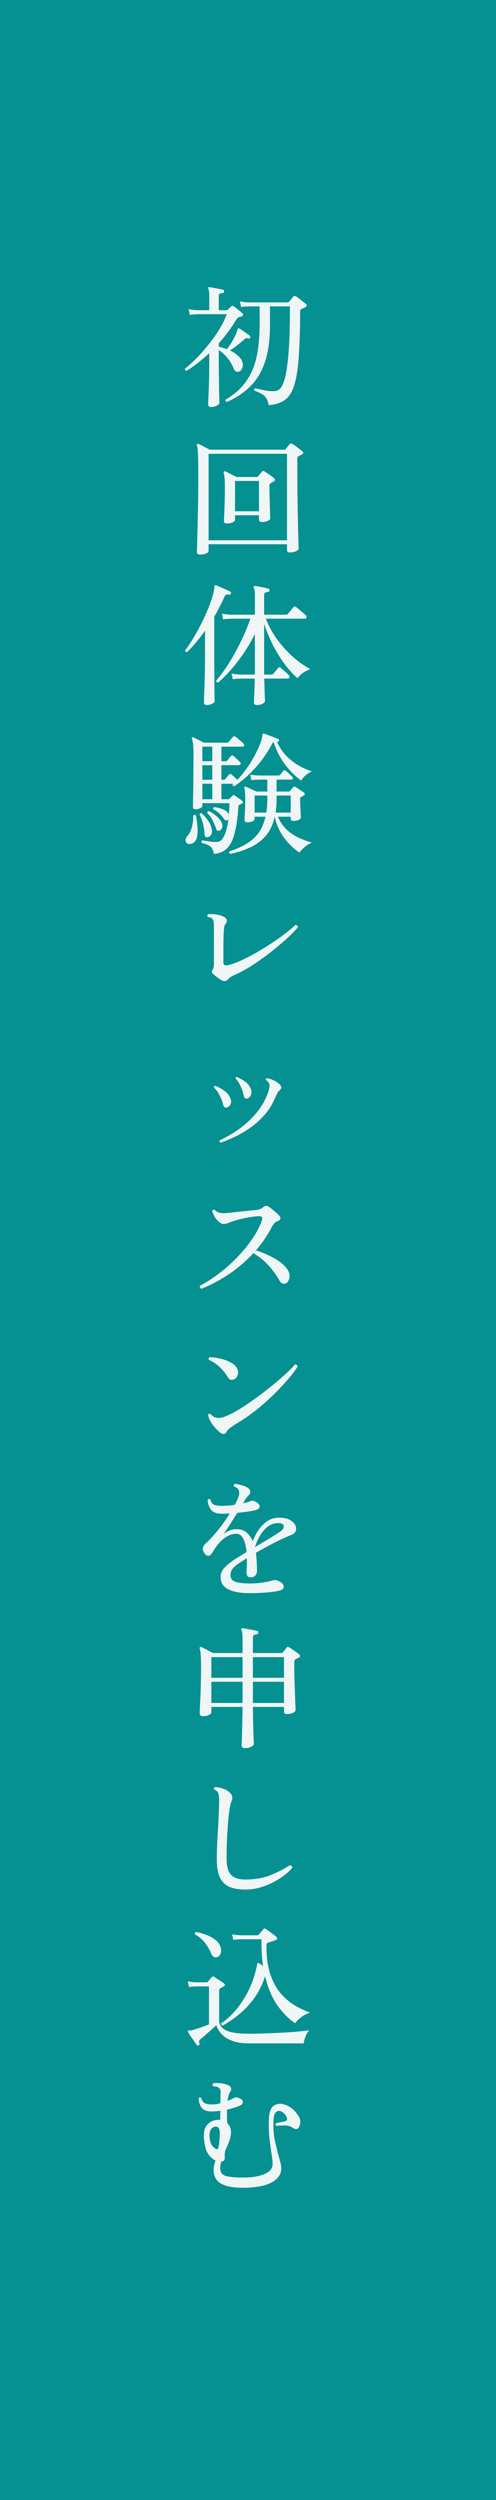
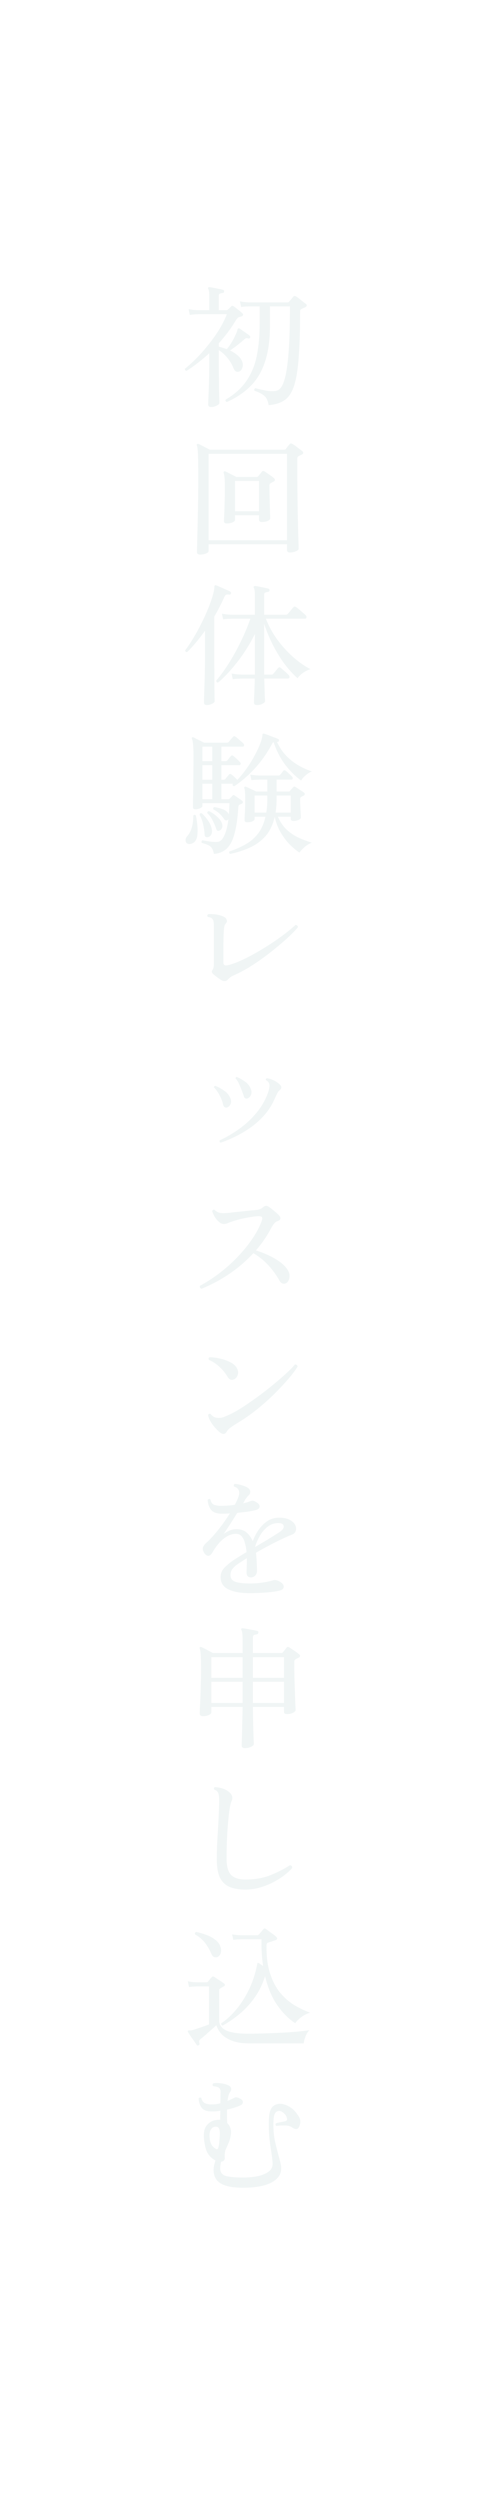
<svg xmlns="http://www.w3.org/2000/svg" width="60" height="302" viewBox="0 0 60 302" fill="none">
-   <rect width="60" height="302" fill="#059191" />
-   <path d="M32.496 48.944C32.421 48.443 32.256 48.075 32 47.84C31.744 47.605 31.339 47.392 30.784 47.2C30.752 47.136 30.747 47.072 30.768 47.008C30.8 46.944 30.843 46.907 30.896 46.896C31.269 46.992 31.669 47.083 32.096 47.168C32.523 47.253 32.928 47.275 33.312 47.232C33.675 47.189 33.963 46.944 34.176 46.496C34.368 46.091 34.523 45.547 34.64 44.864C34.757 44.181 34.848 43.408 34.912 42.544C34.976 41.669 35.019 40.757 35.04 39.808C35.061 38.859 35.072 37.925 35.072 37.008H32.656V39.312C32.656 41.061 32.453 42.533 32.048 43.728C31.653 44.912 31.067 45.888 30.288 46.656C29.52 47.424 28.571 48.059 27.44 48.56C27.291 48.507 27.243 48.411 27.296 48.272C28.405 47.621 29.253 46.853 29.84 45.968C30.437 45.083 30.848 44.075 31.072 42.944C31.296 41.803 31.408 40.523 31.408 39.104V37.008H30.144C30.144 37.008 30.043 37.013 29.84 37.024C29.648 37.024 29.424 37.045 29.168 37.088L29.024 36.4C29.333 36.464 29.595 36.501 29.808 36.512C30.032 36.523 30.144 36.528 30.144 36.528H34.784C34.88 36.528 34.939 36.501 34.96 36.448C35.045 36.363 35.136 36.261 35.232 36.144C35.328 36.016 35.413 35.909 35.488 35.824C35.563 35.739 35.669 35.733 35.808 35.808C35.893 35.851 36.016 35.936 36.176 36.064C36.336 36.192 36.496 36.32 36.656 36.448C36.816 36.565 36.933 36.656 37.008 36.72C37.083 36.773 37.115 36.837 37.104 36.912C37.093 36.987 37.04 37.051 36.944 37.104C36.869 37.136 36.789 37.173 36.704 37.216C36.619 37.259 36.539 37.296 36.464 37.328C36.411 37.36 36.368 37.397 36.336 37.44C36.315 37.483 36.304 37.563 36.304 37.68C36.304 39.877 36.245 41.728 36.128 43.232C36.021 44.725 35.824 45.883 35.536 46.704C35.269 47.483 34.891 48.032 34.4 48.352C33.92 48.683 33.285 48.88 32.496 48.944ZM25.536 49.168C25.301 49.168 25.184 49.061 25.184 48.848C25.184 48.805 25.189 48.624 25.2 48.304C25.211 47.995 25.227 47.595 25.248 47.104C25.269 46.613 25.285 46.085 25.296 45.52C25.307 44.955 25.312 44.4 25.312 43.856V42.672C24.885 43.067 24.437 43.445 23.968 43.808C23.509 44.171 23.04 44.501 22.56 44.8C22.485 44.789 22.432 44.757 22.4 44.704C22.368 44.651 22.357 44.597 22.368 44.544C22.848 44.16 23.339 43.712 23.84 43.2C24.341 42.688 24.821 42.139 25.28 41.552C25.749 40.965 26.171 40.368 26.544 39.76C26.917 39.141 27.216 38.539 27.44 37.952H24.048C24.048 37.952 23.936 37.957 23.712 37.968C23.488 37.968 23.237 37.995 22.96 38.048L22.816 37.344C23.147 37.408 23.429 37.445 23.664 37.456C23.909 37.467 24.032 37.472 24.032 37.472H25.312V35.68C25.312 35.296 25.275 35.04 25.2 34.912C25.157 34.848 25.152 34.789 25.184 34.736C25.216 34.693 25.269 34.677 25.344 34.688C25.461 34.699 25.627 34.725 25.84 34.768C26.053 34.811 26.267 34.853 26.48 34.896C26.693 34.939 26.859 34.976 26.976 35.008C27.083 35.04 27.125 35.109 27.104 35.216C27.104 35.333 27.045 35.392 26.928 35.392C26.811 35.403 26.704 35.429 26.608 35.472C26.512 35.504 26.464 35.595 26.464 35.744V37.472H27.344C27.44 37.472 27.504 37.456 27.536 37.424C27.589 37.371 27.664 37.301 27.76 37.216C27.856 37.12 27.931 37.045 27.984 36.992C28.059 36.917 28.149 36.917 28.256 36.992C28.395 37.088 28.576 37.227 28.8 37.408C29.024 37.579 29.2 37.728 29.328 37.856C29.403 37.909 29.424 37.979 29.392 38.064C29.371 38.149 29.312 38.203 29.216 38.224C29.141 38.235 29.045 38.261 28.928 38.304C28.789 38.347 28.651 38.485 28.512 38.72C27.968 39.637 27.285 40.555 26.464 41.472V41.872C26.624 41.915 26.784 41.963 26.944 42.016C27.104 42.059 27.269 42.112 27.44 42.176C27.6 41.984 27.776 41.739 27.968 41.44C28.16 41.131 28.325 40.821 28.464 40.512C28.613 40.203 28.704 39.963 28.736 39.792C28.747 39.728 28.773 39.691 28.816 39.68C28.869 39.659 28.917 39.659 28.96 39.68C29.067 39.733 29.195 39.819 29.344 39.936C29.504 40.043 29.664 40.155 29.824 40.272C29.984 40.379 30.107 40.469 30.192 40.544C30.277 40.619 30.299 40.699 30.256 40.784C30.203 40.891 30.117 40.923 30 40.88C29.915 40.848 29.845 40.837 29.792 40.848C29.739 40.848 29.659 40.896 29.552 40.992C29.307 41.216 29.019 41.456 28.688 41.712C28.357 41.968 28.069 42.176 27.824 42.336C28.165 42.496 28.464 42.688 28.72 42.912C28.987 43.125 29.173 43.365 29.28 43.632C29.397 43.909 29.408 44.176 29.312 44.432C29.227 44.677 29.088 44.832 28.896 44.896C28.757 44.928 28.635 44.917 28.528 44.864C28.421 44.8 28.325 44.667 28.24 44.464C28.069 44.027 27.829 43.621 27.52 43.248C27.211 42.864 26.859 42.544 26.464 42.288V43.856C26.464 44.389 26.469 44.928 26.48 45.472C26.491 46.016 26.496 46.517 26.496 46.976C26.507 47.435 26.517 47.813 26.528 48.112C26.539 48.421 26.544 48.608 26.544 48.672C26.544 48.779 26.437 48.885 26.224 48.992C26.021 49.109 25.792 49.168 25.536 49.168ZM24.192 66.992C23.947 66.992 23.824 66.885 23.824 66.672C23.824 66.619 23.829 66.411 23.84 66.048C23.851 65.685 23.861 65.211 23.872 64.624C23.893 64.027 23.909 63.355 23.92 62.608C23.941 61.851 23.957 61.051 23.968 60.208C23.979 59.365 23.984 58.523 23.984 57.68C23.984 56.475 23.973 55.573 23.952 54.976C23.931 54.379 23.883 53.989 23.808 53.808C23.787 53.744 23.797 53.691 23.84 53.648C23.893 53.605 23.952 53.6 24.016 53.632C24.101 53.664 24.224 53.723 24.384 53.808C24.555 53.893 24.731 53.984 24.912 54.08C25.093 54.165 25.243 54.245 25.36 54.32H34.384C34.469 54.32 34.533 54.293 34.576 54.24C34.629 54.155 34.704 54.053 34.8 53.936C34.907 53.819 34.987 53.723 35.04 53.648C35.125 53.552 35.227 53.541 35.344 53.616C35.44 53.659 35.568 53.739 35.728 53.856C35.888 53.973 36.048 54.096 36.208 54.224C36.368 54.341 36.491 54.437 36.576 54.512C36.651 54.565 36.683 54.635 36.672 54.72C36.672 54.795 36.619 54.859 36.512 54.912C36.448 54.944 36.379 54.976 36.304 55.008C36.24 55.04 36.176 55.072 36.112 55.104C36.059 55.136 36.021 55.173 36 55.216C35.979 55.259 35.968 55.339 35.968 55.456V57.552C35.968 58.213 35.973 58.933 35.984 59.712C35.995 60.48 36.005 61.243 36.016 62C36.037 62.757 36.053 63.451 36.064 64.08C36.085 64.709 36.101 65.227 36.112 65.632C36.123 66.027 36.128 66.245 36.128 66.288C36.128 66.395 36.016 66.496 35.792 66.592C35.579 66.688 35.333 66.736 35.056 66.736C34.832 66.736 34.72 66.64 34.72 66.448V65.744H25.232V66.576C25.232 66.683 25.125 66.779 24.912 66.864C24.709 66.949 24.469 66.992 24.192 66.992ZM25.232 65.264H34.72V54.816H25.232V65.264ZM27.424 63.232C27.2 63.232 27.088 63.136 27.088 62.944C27.088 62.859 27.099 62.629 27.12 62.256C27.141 61.872 27.157 61.397 27.168 60.832C27.189 60.256 27.2 59.643 27.2 58.992C27.2 58.437 27.189 58.027 27.168 57.76C27.147 57.483 27.109 57.275 27.056 57.136C27.035 57.061 27.045 57.008 27.088 56.976C27.141 56.923 27.2 56.912 27.264 56.944C27.413 57.008 27.627 57.115 27.904 57.264C28.181 57.403 28.411 57.52 28.592 57.616H31.04C31.125 57.616 31.189 57.589 31.232 57.536C31.296 57.451 31.371 57.36 31.456 57.264C31.541 57.157 31.616 57.061 31.68 56.976C31.765 56.869 31.872 56.859 32 56.944C32.096 56.997 32.213 57.077 32.352 57.184C32.501 57.28 32.651 57.381 32.8 57.488C32.949 57.595 33.061 57.685 33.136 57.76C33.221 57.824 33.259 57.899 33.248 57.984C33.248 58.059 33.2 58.123 33.104 58.176C33.04 58.197 32.976 58.229 32.912 58.272C32.848 58.304 32.789 58.336 32.736 58.368C32.64 58.432 32.592 58.517 32.592 58.624C32.592 58.987 32.597 59.387 32.608 59.824C32.619 60.261 32.629 60.688 32.64 61.104C32.651 61.509 32.661 61.856 32.672 62.144C32.683 62.421 32.688 62.576 32.688 62.608C32.688 62.725 32.587 62.832 32.384 62.928C32.192 63.013 31.957 63.056 31.68 63.056C31.445 63.056 31.328 62.955 31.328 62.752V62.24H28.432V62.8C28.432 62.907 28.331 63.008 28.128 63.104C27.936 63.189 27.701 63.232 27.424 63.232ZM28.432 61.76H31.328V58.096H28.432V61.76ZM31.088 85.168C30.843 85.168 30.72 85.067 30.72 84.864C30.72 84.811 30.725 84.619 30.736 84.288C30.757 83.968 30.773 83.595 30.784 83.168C30.805 82.731 30.816 82.331 30.816 81.968H29.248C29.248 81.968 29.136 81.973 28.912 81.984C28.688 81.984 28.437 82.005 28.16 82.048L28.016 81.36C28.347 81.424 28.629 81.461 28.864 81.472C29.109 81.483 29.232 81.488 29.232 81.488H30.832V76.592C30.448 77.36 30.011 78.112 29.52 78.848C29.029 79.573 28.512 80.245 27.968 80.864C27.435 81.483 26.907 82.011 26.384 82.448C26.309 82.448 26.251 82.427 26.208 82.384C26.165 82.331 26.149 82.272 26.16 82.208C26.661 81.632 27.163 80.944 27.664 80.144C28.176 79.344 28.656 78.48 29.104 77.552C29.563 76.624 29.957 75.685 30.288 74.736H28.064C28.064 74.736 27.952 74.741 27.728 74.752C27.504 74.752 27.259 74.773 26.992 74.816L26.848 74.128C27.179 74.192 27.461 74.229 27.696 74.24C27.941 74.251 28.064 74.256 28.064 74.256H30.832V71.856C30.832 71.419 30.789 71.141 30.704 71.024C30.672 70.96 30.672 70.901 30.704 70.848C30.736 70.805 30.789 70.784 30.864 70.784C30.992 70.795 31.157 70.821 31.36 70.864C31.563 70.907 31.765 70.949 31.968 70.992C32.181 71.035 32.347 71.072 32.464 71.104C32.56 71.136 32.608 71.205 32.608 71.312C32.597 71.419 32.533 71.483 32.416 71.504C32.299 71.515 32.192 71.541 32.096 71.584C32 71.616 31.952 71.707 31.952 71.856V74.256H34.592C34.677 74.256 34.752 74.224 34.816 74.16C34.848 74.117 34.912 74.043 35.008 73.936C35.104 73.819 35.2 73.701 35.296 73.584C35.392 73.467 35.456 73.392 35.488 73.36C35.584 73.253 35.691 73.243 35.808 73.328C35.893 73.381 36.016 73.477 36.176 73.616C36.347 73.755 36.507 73.893 36.656 74.032C36.816 74.16 36.923 74.256 36.976 74.32C37.061 74.395 37.093 74.485 37.072 74.592C37.051 74.688 36.992 74.736 36.896 74.736H32.16C32.512 75.643 32.981 76.496 33.568 77.296C34.165 78.096 34.811 78.8 35.504 79.408C36.208 80.016 36.891 80.491 37.552 80.832C37.221 80.939 36.907 81.099 36.608 81.312C36.32 81.525 36.117 81.733 36 81.936C35.392 81.392 34.827 80.763 34.304 80.048C33.792 79.323 33.333 78.555 32.928 77.744C32.533 76.933 32.208 76.139 31.952 75.36V81.488H32.848C32.944 81.488 33.013 81.456 33.056 81.392C33.099 81.349 33.157 81.28 33.232 81.184C33.317 81.088 33.397 80.992 33.472 80.896C33.557 80.789 33.616 80.72 33.648 80.688C33.733 80.592 33.829 80.581 33.936 80.656C34.011 80.709 34.117 80.8 34.256 80.928C34.395 81.045 34.528 81.163 34.656 81.28C34.784 81.397 34.875 81.488 34.928 81.552C35.013 81.648 35.04 81.744 35.008 81.84C34.987 81.925 34.928 81.968 34.832 81.968H31.968C31.979 82.299 31.989 82.667 32 83.072C32.011 83.477 32.021 83.835 32.032 84.144C32.053 84.453 32.064 84.635 32.064 84.688C32.064 84.795 31.963 84.901 31.76 85.008C31.557 85.115 31.333 85.168 31.088 85.168ZM25.024 85.168C24.789 85.168 24.672 85.061 24.672 84.848C24.672 84.805 24.677 84.587 24.688 84.192C24.699 83.808 24.715 83.323 24.736 82.736C24.757 82.139 24.773 81.509 24.784 80.848C24.795 80.176 24.8 79.536 24.8 78.928V76.192C24.448 76.683 24.091 77.147 23.728 77.584C23.365 78.021 23.003 78.416 22.64 78.768C22.576 78.779 22.517 78.763 22.464 78.72C22.421 78.677 22.4 78.624 22.4 78.56C22.731 78.123 23.061 77.627 23.392 77.072C23.733 76.507 24.053 75.925 24.352 75.328C24.651 74.731 24.917 74.149 25.152 73.584C25.387 73.008 25.573 72.485 25.712 72.016C25.851 71.547 25.925 71.168 25.936 70.88C25.936 70.805 25.952 70.752 25.984 70.72C26.027 70.688 26.08 70.683 26.144 70.704C26.283 70.757 26.459 70.832 26.672 70.928C26.896 71.024 27.115 71.12 27.328 71.216C27.552 71.312 27.723 71.392 27.84 71.456C27.936 71.509 27.968 71.589 27.936 71.696C27.904 71.803 27.835 71.845 27.728 71.824C27.568 71.803 27.445 71.808 27.36 71.84C27.275 71.872 27.205 71.952 27.152 72.08C26.981 72.475 26.789 72.875 26.576 73.28C26.373 73.685 26.155 74.085 25.92 74.48V78.944C25.92 79.296 25.92 79.712 25.92 80.192C25.931 80.672 25.936 81.168 25.936 81.68C25.936 82.181 25.936 82.656 25.936 83.104C25.947 83.552 25.952 83.92 25.952 84.208C25.963 84.507 25.968 84.672 25.968 84.704C25.968 84.811 25.867 84.912 25.664 85.008C25.461 85.115 25.248 85.168 25.024 85.168ZM25.872 103.152C25.797 102.715 25.653 102.411 25.44 102.24C25.227 102.08 24.885 101.941 24.416 101.824C24.341 101.685 24.368 101.579 24.496 101.504C24.688 101.547 24.965 101.595 25.328 101.648C25.691 101.701 26.021 101.717 26.32 101.696C26.629 101.675 26.896 101.429 27.12 100.96C27.355 100.48 27.525 99.808 27.632 98.944C27.611 98.976 27.579 99.013 27.536 99.056C27.483 99.099 27.413 99.115 27.328 99.104C27.253 99.093 27.184 99.045 27.12 98.96C26.96 98.715 26.773 98.491 26.56 98.288C26.347 98.085 26.096 97.915 25.808 97.776C25.755 97.637 25.797 97.541 25.936 97.488C26.256 97.541 26.571 97.621 26.88 97.728C27.189 97.835 27.424 97.995 27.584 98.208C27.627 98.251 27.659 98.315 27.68 98.4C27.701 98.187 27.717 97.968 27.728 97.744C27.739 97.509 27.749 97.269 27.76 97.024H24.48V97.392C24.48 97.467 24.389 97.547 24.208 97.632C24.037 97.717 23.845 97.76 23.632 97.76C23.44 97.76 23.344 97.675 23.344 97.504C23.344 97.451 23.344 97.227 23.344 96.832C23.355 96.437 23.365 95.936 23.376 95.328C23.387 94.72 23.392 94.064 23.392 93.36C23.403 92.656 23.408 91.973 23.408 91.312C23.408 90.843 23.397 90.48 23.376 90.224C23.365 89.957 23.344 89.755 23.312 89.616C23.291 89.467 23.259 89.344 23.216 89.248C23.184 89.173 23.189 89.12 23.232 89.088C23.285 89.045 23.344 89.04 23.408 89.072C23.493 89.115 23.616 89.179 23.776 89.264C23.936 89.339 24.101 89.419 24.272 89.504C24.443 89.589 24.576 89.659 24.672 89.712H27.456C27.552 89.712 27.621 89.685 27.664 89.632C27.717 89.557 27.803 89.451 27.92 89.312C28.048 89.163 28.139 89.061 28.192 89.008C28.267 88.912 28.368 88.907 28.496 88.992C28.613 89.077 28.773 89.211 28.976 89.392C29.179 89.563 29.333 89.701 29.44 89.808C29.515 89.883 29.541 89.968 29.52 90.064C29.499 90.149 29.445 90.192 29.36 90.192H26.784V91.952H27.296C27.371 91.952 27.44 91.92 27.504 91.856C27.557 91.792 27.627 91.701 27.712 91.584C27.808 91.467 27.883 91.381 27.936 91.328C28.021 91.232 28.117 91.227 28.224 91.312C28.331 91.387 28.464 91.504 28.624 91.664C28.795 91.813 28.928 91.947 29.024 92.064C29.109 92.139 29.136 92.219 29.104 92.304C29.083 92.389 29.029 92.432 28.944 92.432H26.784V94.192H27.056C27.131 94.192 27.2 94.16 27.264 94.096C27.317 94.021 27.392 93.931 27.488 93.824C27.584 93.707 27.653 93.621 27.696 93.568C27.781 93.472 27.883 93.467 28 93.552C28.085 93.616 28.197 93.712 28.336 93.84C28.475 93.968 28.597 94.091 28.704 94.208C29.088 93.813 29.456 93.365 29.808 92.864C30.171 92.363 30.491 91.851 30.768 91.328C31.056 90.805 31.285 90.325 31.456 89.888C31.627 89.44 31.723 89.077 31.744 88.8C31.744 88.725 31.76 88.672 31.792 88.64C31.824 88.619 31.877 88.613 31.952 88.624C32.091 88.667 32.272 88.731 32.496 88.816C32.72 88.901 32.939 88.987 33.152 89.072C33.376 89.147 33.536 89.211 33.632 89.264C33.728 89.296 33.765 89.365 33.744 89.472C33.712 89.589 33.643 89.637 33.536 89.616H33.504C33.813 90.288 34.203 90.864 34.672 91.344C35.141 91.813 35.643 92.197 36.176 92.496C36.709 92.795 37.227 93.024 37.728 93.184C37.461 93.291 37.2 93.456 36.944 93.68C36.699 93.904 36.528 94.107 36.432 94.288C35.781 93.829 35.152 93.211 34.544 92.432C33.936 91.643 33.451 90.709 33.088 89.632C33.056 89.653 33.019 89.691 32.976 89.744C32.357 90.907 31.648 91.925 30.848 92.8C30.059 93.664 29.221 94.389 28.336 94.976C28.165 94.955 28.101 94.869 28.144 94.72L28.192 94.672H26.784V96.544H27.616C27.691 96.544 27.749 96.517 27.792 96.464C27.835 96.421 27.888 96.368 27.952 96.304C28.027 96.229 28.085 96.165 28.128 96.112C28.192 96.027 28.272 96.016 28.368 96.08C28.475 96.155 28.635 96.267 28.848 96.416C29.061 96.555 29.216 96.667 29.312 96.752C29.365 96.795 29.387 96.853 29.376 96.928C29.376 96.992 29.339 97.04 29.264 97.072C29.221 97.093 29.179 97.115 29.136 97.136C29.093 97.147 29.051 97.163 29.008 97.184C28.955 97.216 28.912 97.253 28.88 97.296C28.859 97.339 28.843 97.413 28.832 97.52C28.747 98.832 28.592 99.893 28.368 100.704C28.155 101.515 27.845 102.112 27.44 102.496C27.045 102.88 26.523 103.099 25.872 103.152ZM27.856 103.152C27.717 103.077 27.685 102.976 27.76 102.848C28.443 102.624 29.077 102.347 29.664 102.016C30.251 101.696 30.757 101.269 31.184 100.736C31.611 100.192 31.92 99.499 32.112 98.656H30.8V98.928C30.8 99.035 30.715 99.131 30.544 99.216C30.373 99.291 30.155 99.328 29.888 99.328C29.685 99.328 29.584 99.237 29.584 99.056C29.584 98.981 29.589 98.811 29.6 98.544C29.621 98.277 29.637 97.963 29.648 97.6C29.659 97.227 29.664 96.859 29.664 96.496C29.664 96.101 29.653 95.813 29.632 95.632C29.621 95.451 29.595 95.312 29.552 95.216C29.531 95.141 29.541 95.088 29.584 95.056C29.627 95.013 29.685 95.008 29.76 95.04C29.888 95.093 30.085 95.184 30.352 95.312C30.619 95.429 30.837 95.531 31.008 95.616H32.336V94.176C32.24 94.176 32.149 94.176 32.064 94.176C31.989 94.176 31.915 94.176 31.84 94.176C31.723 94.176 31.621 94.176 31.536 94.176C31.461 94.176 31.408 94.176 31.376 94.176C31.376 94.176 31.269 94.181 31.056 94.192C30.853 94.192 30.64 94.208 30.416 94.24L30.272 93.568C30.571 93.621 30.827 93.653 31.04 93.664C31.264 93.675 31.376 93.68 31.376 93.68H33.68C33.765 93.68 33.835 93.653 33.888 93.6C33.941 93.536 34.005 93.456 34.08 93.36C34.155 93.264 34.213 93.184 34.256 93.12C34.352 93.024 34.453 93.019 34.56 93.104C34.667 93.179 34.795 93.291 34.944 93.44C35.093 93.579 35.221 93.701 35.328 93.808C35.403 93.883 35.429 93.963 35.408 94.048C35.387 94.133 35.333 94.176 35.248 94.176H33.456V95.616H34.912C34.987 95.616 35.045 95.589 35.088 95.536C35.141 95.461 35.2 95.387 35.264 95.312C35.339 95.237 35.408 95.163 35.472 95.088C35.547 95.003 35.637 94.992 35.744 95.056C35.872 95.141 36.048 95.259 36.272 95.408C36.496 95.547 36.661 95.659 36.768 95.744C36.843 95.797 36.875 95.861 36.864 95.936C36.853 96.011 36.805 96.069 36.72 96.112C36.677 96.133 36.629 96.16 36.576 96.192C36.533 96.213 36.485 96.235 36.432 96.256C36.389 96.288 36.357 96.325 36.336 96.368C36.315 96.4 36.304 96.469 36.304 96.576C36.304 96.725 36.309 96.917 36.32 97.152C36.331 97.376 36.341 97.605 36.352 97.84C36.363 98.075 36.373 98.277 36.384 98.448C36.395 98.619 36.4 98.725 36.4 98.768C36.4 98.853 36.309 98.944 36.128 99.04C35.947 99.125 35.733 99.168 35.488 99.168C35.275 99.168 35.168 99.077 35.168 98.896V98.656H33.616C33.904 99.317 34.272 99.851 34.72 100.256C35.168 100.661 35.653 100.981 36.176 101.216C36.709 101.451 37.227 101.643 37.728 101.792C37.429 101.899 37.136 102.075 36.848 102.32C36.571 102.565 36.363 102.789 36.224 102.992C35.819 102.725 35.408 102.379 34.992 101.952C34.587 101.525 34.224 101.035 33.904 100.48C33.595 99.915 33.371 99.312 33.232 98.672C33.008 99.632 32.635 100.411 32.112 101.008C31.589 101.595 30.96 102.053 30.224 102.384C29.499 102.715 28.709 102.971 27.856 103.152ZM33.344 98.16H35.168V96.096H33.456V96.64C33.456 96.917 33.445 97.184 33.424 97.44C33.403 97.685 33.376 97.925 33.344 98.16ZM30.8 98.16H32.208C32.251 97.915 32.283 97.664 32.304 97.408C32.325 97.141 32.336 96.859 32.336 96.56V96.096H30.8V98.16ZM23.008 101.952C22.827 101.973 22.683 101.936 22.576 101.84C22.48 101.733 22.437 101.6 22.448 101.44C22.459 101.28 22.533 101.125 22.672 100.976C22.917 100.699 23.099 100.341 23.216 99.904C23.333 99.467 23.387 99.008 23.376 98.528C23.472 98.411 23.579 98.4 23.696 98.496C23.888 99.467 23.947 100.267 23.872 100.896C23.797 101.515 23.509 101.867 23.008 101.952ZM24.48 96.544H25.68V94.672H24.48V96.544ZM25.184 101.12C24.917 101.184 24.773 101.088 24.752 100.832C24.731 100.427 24.672 100.016 24.576 99.6C24.491 99.184 24.347 98.795 24.144 98.432C24.165 98.261 24.251 98.197 24.4 98.24C24.677 98.485 24.928 98.773 25.152 99.104C25.387 99.424 25.541 99.771 25.616 100.144C25.669 100.4 25.653 100.613 25.568 100.784C25.483 100.955 25.355 101.067 25.184 101.12ZM24.48 94.192H25.68V92.432H24.48V94.192ZM24.48 91.952H25.68V90.192H24.48V91.952ZM26.576 100.32C26.363 100.427 26.219 100.352 26.144 100.096C26.037 99.765 25.893 99.429 25.712 99.088C25.541 98.747 25.328 98.459 25.072 98.224C25.072 98.064 25.141 97.984 25.28 97.984C25.589 98.123 25.893 98.325 26.192 98.592C26.501 98.848 26.715 99.12 26.832 99.408C26.917 99.632 26.928 99.829 26.864 100C26.8 100.16 26.704 100.267 26.576 100.32ZM26.752 118.384C26.603 118.288 26.432 118.171 26.24 118.032C26.059 117.893 25.909 117.771 25.792 117.664C25.6 117.493 25.573 117.323 25.712 117.152C25.819 117.013 25.872 116.763 25.872 116.4V111.856C25.872 111.675 25.861 111.515 25.84 111.376C25.829 111.237 25.781 111.115 25.696 111.008C25.611 110.88 25.424 110.8 25.136 110.768C25.04 110.64 25.056 110.528 25.184 110.432C25.344 110.411 25.547 110.411 25.792 110.432C26.037 110.443 26.283 110.48 26.528 110.544C26.784 110.608 26.997 110.693 27.168 110.8C27.296 110.875 27.381 110.981 27.424 111.12C27.477 111.259 27.456 111.387 27.36 111.504C27.264 111.611 27.2 111.712 27.168 111.808C27.136 111.904 27.109 112.069 27.088 112.304C27.067 112.496 27.051 112.805 27.04 113.232C27.029 113.659 27.024 114.139 27.024 114.672C27.024 115.205 27.024 115.739 27.024 116.272C27.024 116.571 27.205 116.677 27.568 116.592C27.995 116.496 28.496 116.32 29.072 116.064C29.648 115.808 30.256 115.499 30.896 115.136C31.536 114.773 32.165 114.389 32.784 113.984C33.403 113.579 33.968 113.179 34.48 112.784C35.003 112.389 35.424 112.037 35.744 111.728C35.829 111.728 35.899 111.755 35.952 111.808C36.016 111.861 36.043 111.931 36.032 112.016C35.787 112.315 35.451 112.667 35.024 113.072C34.608 113.467 34.128 113.888 33.584 114.336C33.051 114.784 32.485 115.227 31.888 115.664C31.291 116.101 30.688 116.507 30.08 116.88C29.472 117.243 28.891 117.547 28.336 117.792C28.176 117.856 28.027 117.936 27.888 118.032C27.76 118.128 27.653 118.224 27.568 118.32C27.355 118.555 27.083 118.576 26.752 118.384ZM26.704 138.032C26.555 137.979 26.517 137.883 26.592 137.744C27.413 137.36 28.203 136.896 28.96 136.352C29.728 135.797 30.411 135.163 31.008 134.448C31.616 133.723 32.08 132.923 32.4 132.048C32.475 131.835 32.528 131.643 32.56 131.472C32.603 131.301 32.613 131.147 32.592 131.008C32.539 130.773 32.4 130.597 32.176 130.48C32.123 130.373 32.155 130.299 32.272 130.256C32.507 130.267 32.779 130.347 33.088 130.496C33.408 130.645 33.653 130.811 33.824 130.992C34.101 131.248 34.101 131.483 33.824 131.696C33.717 131.781 33.627 131.899 33.552 132.048C33.477 132.187 33.365 132.421 33.216 132.752C32.917 133.445 32.523 134.075 32.032 134.64C31.552 135.195 31.013 135.691 30.416 136.128C29.819 136.555 29.2 136.928 28.56 137.248C27.931 137.557 27.312 137.819 26.704 138.032ZM27.488 133.776C27.403 133.808 27.307 133.803 27.2 133.76C27.104 133.717 27.035 133.611 26.992 133.44C26.907 133.056 26.763 132.677 26.56 132.304C26.357 131.92 26.133 131.605 25.888 131.36C25.888 131.232 25.941 131.168 26.048 131.168C26.411 131.307 26.763 131.499 27.104 131.744C27.456 131.979 27.707 132.277 27.856 132.64C27.973 132.896 27.989 133.131 27.904 133.344C27.819 133.547 27.68 133.691 27.488 133.776ZM29.952 132.688C29.856 132.72 29.76 132.715 29.664 132.672C29.568 132.619 29.504 132.507 29.472 132.336C29.397 131.941 29.275 131.568 29.104 131.216C28.944 130.853 28.741 130.539 28.496 130.272C28.496 130.155 28.549 130.096 28.656 130.096C29.008 130.245 29.344 130.437 29.664 130.672C29.984 130.896 30.213 131.195 30.352 131.568C30.448 131.824 30.448 132.059 30.352 132.272C30.267 132.475 30.133 132.613 29.952 132.688ZM24.384 155.68C24.299 155.659 24.235 155.611 24.192 155.536C24.16 155.461 24.16 155.387 24.192 155.312C24.907 154.939 25.643 154.469 26.4 153.904C27.157 153.339 27.877 152.709 28.56 152.016C29.253 151.312 29.867 150.581 30.4 149.824C30.944 149.056 31.36 148.288 31.648 147.52C31.733 147.275 31.749 147.115 31.696 147.04C31.643 146.955 31.515 146.912 31.312 146.912C31.067 146.912 30.757 146.944 30.384 147.008C30.021 147.061 29.653 147.131 29.28 147.216C28.907 147.301 28.576 147.392 28.288 147.488C28.032 147.563 27.808 147.643 27.616 147.728C27.435 147.813 27.253 147.856 27.072 147.856C26.933 147.856 26.8 147.819 26.672 147.744C26.555 147.659 26.432 147.552 26.304 147.424C26.144 147.253 26.011 147.067 25.904 146.864C25.797 146.651 25.717 146.464 25.664 146.304C25.728 146.144 25.824 146.091 25.952 146.144C26.144 146.336 26.363 146.459 26.608 146.512C26.853 146.555 27.2 146.555 27.648 146.512C27.925 146.48 28.256 146.443 28.64 146.4C29.035 146.357 29.44 146.315 29.856 146.272C30.283 146.229 30.661 146.192 30.992 146.16C31.205 146.139 31.371 146.101 31.488 146.048C31.605 145.995 31.712 145.925 31.808 145.84C31.947 145.723 32.064 145.664 32.16 145.664C32.267 145.653 32.373 145.685 32.48 145.76C32.608 145.835 32.757 145.941 32.928 146.08C33.099 146.219 33.264 146.357 33.424 146.496C33.584 146.635 33.707 146.757 33.792 146.864C33.909 146.992 33.947 147.12 33.904 147.248C33.872 147.365 33.765 147.451 33.584 147.504C33.435 147.547 33.296 147.643 33.168 147.792C33.051 147.941 32.944 148.101 32.848 148.272C32.592 148.763 32.304 149.243 31.984 149.712C31.675 150.171 31.333 150.613 30.96 151.04C31.845 151.328 32.624 151.669 33.296 152.064C33.968 152.459 34.453 152.88 34.752 153.328C34.923 153.573 35.013 153.813 35.024 154.048C35.035 154.283 34.997 154.485 34.912 154.656C34.837 154.827 34.736 154.944 34.608 155.008C34.277 155.147 34.016 155.051 33.824 154.72C33.451 154.059 33.013 153.451 32.512 152.896C32.021 152.341 31.403 151.835 30.656 151.376C28.949 153.221 26.859 154.656 24.384 155.68ZM26.464 172.912C26.219 172.688 25.995 172.448 25.792 172.192C25.6 171.936 25.451 171.696 25.344 171.472C25.301 171.376 25.264 171.28 25.232 171.184C25.211 171.088 25.189 171.008 25.168 170.944C25.221 170.795 25.323 170.747 25.472 170.8C25.579 170.939 25.707 171.056 25.856 171.152C26.016 171.237 26.213 171.28 26.448 171.28C26.704 171.28 26.944 171.232 27.168 171.136C27.392 171.04 27.611 170.944 27.824 170.848C28.293 170.624 28.827 170.32 29.424 169.936C30.021 169.541 30.635 169.115 31.264 168.656C31.904 168.187 32.512 167.712 33.088 167.232C33.675 166.752 34.192 166.304 34.64 165.888C35.099 165.472 35.44 165.12 35.664 164.832C35.749 164.811 35.824 164.827 35.888 164.88C35.952 164.923 35.989 164.987 36 165.072C35.776 165.456 35.419 165.936 34.928 166.512C34.437 167.088 33.867 167.701 33.216 168.352C32.565 168.992 31.867 169.616 31.12 170.224C30.373 170.821 29.632 171.344 28.896 171.792C28.533 172.005 28.219 172.208 27.952 172.4C27.696 172.581 27.525 172.752 27.44 172.912C27.227 173.317 26.901 173.317 26.464 172.912ZM28.4 166.576C28.261 166.661 28.112 166.693 27.952 166.672C27.803 166.651 27.659 166.528 27.52 166.304C27.285 165.899 26.971 165.509 26.576 165.136C26.181 164.763 25.749 164.475 25.28 164.272C25.195 164.133 25.221 164.027 25.36 163.952C25.744 163.952 26.16 164.005 26.608 164.112C27.067 164.208 27.488 164.357 27.872 164.56C28.256 164.752 28.523 164.997 28.672 165.296C28.811 165.563 28.843 165.813 28.768 166.048C28.704 166.283 28.581 166.459 28.4 166.576ZM30.144 192.448C29.141 192.448 28.32 192.304 27.68 192.016C27.051 191.728 26.72 191.259 26.688 190.608C26.667 190.128 26.816 189.723 27.136 189.392C27.456 189.051 27.867 188.715 28.368 188.384C28.549 188.267 28.763 188.133 29.008 187.984C29.264 187.824 29.536 187.659 29.824 187.488C29.792 187.104 29.728 186.747 29.632 186.416C29.547 186.075 29.419 185.803 29.248 185.6C29.077 185.387 28.843 185.28 28.544 185.28C28.171 185.28 27.808 185.387 27.456 185.6C27.104 185.803 26.784 186.069 26.496 186.4C26.219 186.72 25.979 187.056 25.776 187.408C25.595 187.739 25.413 187.915 25.232 187.936C25.051 187.947 24.88 187.84 24.72 187.616C24.539 187.339 24.485 187.099 24.56 186.896C24.645 186.693 24.789 186.507 24.992 186.336C25.269 186.091 25.568 185.781 25.888 185.408C26.219 185.035 26.549 184.624 26.88 184.176C27.211 183.728 27.52 183.275 27.808 182.816C27.637 182.827 27.467 182.837 27.296 182.848C27.125 182.848 26.96 182.848 26.8 182.848C26.203 182.848 25.776 182.688 25.52 182.368C25.275 182.037 25.141 181.643 25.12 181.184C25.227 181.056 25.339 181.04 25.456 181.136C25.52 181.467 25.669 181.68 25.904 181.776C26.139 181.861 26.432 181.904 26.784 181.904C27.019 181.893 27.275 181.883 27.552 181.872C27.84 181.851 28.123 181.819 28.4 181.776C28.485 181.627 28.56 181.483 28.624 181.344C28.699 181.195 28.757 181.056 28.8 180.928C28.949 180.587 28.981 180.299 28.896 180.064C28.811 179.829 28.619 179.664 28.32 179.568C28.277 179.515 28.267 179.456 28.288 179.392C28.309 179.328 28.341 179.28 28.384 179.248C28.629 179.259 28.907 179.312 29.216 179.408C29.536 179.493 29.792 179.6 29.984 179.728C30.165 179.845 30.261 179.995 30.272 180.176C30.283 180.347 30.224 180.491 30.096 180.608C30.021 180.683 29.941 180.773 29.856 180.88C29.771 180.987 29.701 181.083 29.648 181.168C29.584 181.296 29.504 181.44 29.408 181.6C29.568 181.557 29.717 181.52 29.856 181.488C29.995 181.445 30.117 181.403 30.224 181.36C30.331 181.307 30.437 181.28 30.544 181.28C30.661 181.28 30.805 181.333 30.976 181.44C31.275 181.611 31.419 181.792 31.408 181.984C31.397 182.176 31.253 182.315 30.976 182.4C30.763 182.464 30.448 182.528 30.032 182.592C29.627 182.645 29.184 182.699 28.704 182.752C28.416 183.211 28.123 183.675 27.824 184.144C27.525 184.603 27.269 184.987 27.056 185.296C27.269 185.136 27.504 185.003 27.76 184.896C28.027 184.779 28.309 184.72 28.608 184.72C29.12 184.72 29.531 184.859 29.84 185.136C30.16 185.413 30.405 185.76 30.576 186.176C30.757 185.675 30.997 185.211 31.296 184.784C31.605 184.347 31.963 183.995 32.368 183.728C32.784 183.461 33.248 183.328 33.76 183.328C34.304 183.328 34.736 183.419 35.056 183.6C35.376 183.771 35.595 183.979 35.712 184.224C35.829 184.469 35.851 184.704 35.776 184.928C35.701 185.141 35.541 185.296 35.296 185.392C34.955 185.52 34.539 185.701 34.048 185.936C33.568 186.16 33.061 186.416 32.528 186.704C31.995 186.981 31.472 187.269 30.96 187.568C31.013 187.984 31.045 188.384 31.056 188.768C31.077 189.152 31.088 189.472 31.088 189.728C31.088 189.984 31.013 190.187 30.864 190.336C30.715 190.475 30.549 190.544 30.368 190.544C30.005 190.544 29.824 190.347 29.824 189.952C29.824 189.909 29.824 189.856 29.824 189.792C29.824 189.717 29.829 189.637 29.84 189.552C29.84 189.371 29.845 189.168 29.856 188.944C29.867 188.72 29.867 188.48 29.856 188.224C29.643 188.363 29.435 188.496 29.232 188.624C29.04 188.741 28.864 188.859 28.704 188.976C28.395 189.2 28.176 189.419 28.048 189.632C27.92 189.845 27.867 190.091 27.888 190.368C27.92 190.741 28.144 190.987 28.56 191.104C28.976 191.221 29.541 191.28 30.256 191.28C30.757 191.28 31.259 191.243 31.76 191.168C32.261 191.093 32.651 191.013 32.928 190.928C33.077 190.875 33.195 190.853 33.28 190.864C33.365 190.864 33.477 190.891 33.616 190.944C34.075 191.147 34.309 191.376 34.32 191.632C34.331 191.877 34.176 192.043 33.856 192.128C33.451 192.235 32.907 192.315 32.224 192.368C31.552 192.421 30.859 192.448 30.144 192.448ZM30.848 186.88C31.371 186.571 31.893 186.261 32.416 185.952C32.939 185.632 33.403 185.339 33.808 185.072C34.181 184.827 34.352 184.587 34.32 184.352C34.288 184.107 34.069 183.984 33.664 183.984C33.184 183.984 32.757 184.128 32.384 184.416C32.011 184.704 31.696 185.072 31.44 185.52C31.184 185.957 30.987 186.411 30.848 186.88ZM29.616 211.168C29.36 211.168 29.232 211.061 29.232 210.848C29.232 210.805 29.237 210.64 29.248 210.352C29.259 210.075 29.269 209.712 29.28 209.264C29.291 208.816 29.301 208.331 29.312 207.808C29.333 207.275 29.344 206.736 29.344 206.192H25.568V206.848C25.568 206.965 25.467 207.072 25.264 207.168C25.061 207.264 24.816 207.312 24.528 207.312C24.432 207.312 24.347 207.285 24.272 207.232C24.197 207.179 24.16 207.093 24.16 206.976C24.16 206.912 24.165 206.715 24.176 206.384C24.197 206.043 24.219 205.621 24.24 205.12C24.261 204.608 24.277 204.059 24.288 203.472C24.309 202.875 24.32 202.293 24.32 201.728C24.32 201.003 24.309 200.432 24.288 200.016C24.267 199.6 24.224 199.312 24.16 199.152C24.128 199.088 24.139 199.029 24.192 198.976C24.235 198.933 24.288 198.928 24.352 198.96C24.437 198.992 24.571 199.056 24.752 199.152C24.933 199.237 25.115 199.333 25.296 199.44C25.488 199.536 25.643 199.616 25.76 199.68H29.344V197.984C29.344 197.419 29.296 197.056 29.2 196.896C29.168 196.832 29.168 196.773 29.2 196.72C29.253 196.688 29.307 196.677 29.36 196.688C29.488 196.699 29.664 196.725 29.888 196.768C30.123 196.811 30.352 196.853 30.576 196.896C30.811 196.939 30.992 196.976 31.12 197.008C31.227 197.04 31.269 197.115 31.248 197.232C31.237 197.339 31.179 197.403 31.072 197.424C30.955 197.435 30.843 197.461 30.736 197.504C30.64 197.547 30.592 197.648 30.592 197.808V199.68H34.016C34.101 199.68 34.171 199.653 34.224 199.6C34.277 199.515 34.352 199.419 34.448 199.312C34.544 199.195 34.619 199.099 34.672 199.024C34.747 198.928 34.848 198.917 34.976 198.992C35.061 199.035 35.184 199.115 35.344 199.232C35.515 199.339 35.68 199.451 35.84 199.568C36 199.685 36.123 199.781 36.208 199.856C36.272 199.909 36.299 199.973 36.288 200.048C36.288 200.123 36.24 200.187 36.144 200.24C36.08 200.272 36.011 200.304 35.936 200.336C35.872 200.368 35.808 200.405 35.744 200.448C35.701 200.48 35.664 200.517 35.632 200.56C35.611 200.603 35.6 200.683 35.6 200.8C35.6 201.387 35.605 202.005 35.616 202.656C35.637 203.307 35.659 203.92 35.68 204.496C35.701 205.061 35.717 205.536 35.728 205.92C35.749 206.293 35.76 206.507 35.76 206.56C35.76 206.677 35.659 206.789 35.456 206.896C35.264 207.003 35.008 207.056 34.688 207.056C34.464 207.056 34.352 206.96 34.352 206.768V206.192H30.592C30.603 206.896 30.613 207.579 30.624 208.24C30.645 208.901 30.661 209.456 30.672 209.904C30.693 210.341 30.704 210.597 30.704 210.672C30.704 210.789 30.592 210.901 30.368 211.008C30.155 211.115 29.904 211.168 29.616 211.168ZM25.568 205.712H29.344V203.152H25.568V205.712ZM30.592 205.712H34.352V203.152H30.592V205.712ZM25.568 202.672H29.344V200.176H25.568V202.672ZM30.592 202.672H34.352V200.176H30.592V202.672ZM29.68 228.256C28.955 228.256 28.331 228.155 27.808 227.952C27.296 227.739 26.901 227.371 26.624 226.848C26.357 226.315 26.224 225.563 26.224 224.592C26.224 224.123 26.235 223.573 26.256 222.944C26.288 222.315 26.325 221.664 26.368 220.992C26.411 220.309 26.443 219.664 26.464 219.056C26.496 218.437 26.512 217.904 26.512 217.456C26.512 217.093 26.475 216.811 26.4 216.608C26.325 216.405 26.165 216.261 25.92 216.176C25.877 216.123 25.867 216.064 25.888 216C25.909 215.936 25.947 215.893 26 215.872C26.8 215.936 27.397 216.16 27.792 216.544C27.973 216.715 28.075 216.891 28.096 217.072C28.117 217.253 28.091 217.419 28.016 217.568C27.92 217.749 27.824 218.171 27.728 218.832C27.643 219.493 27.568 220.32 27.504 221.312C27.44 222.293 27.408 223.371 27.408 224.544C27.408 225.429 27.584 226.069 27.936 226.464C28.299 226.848 28.88 227.04 29.68 227.04C30.821 227.04 31.824 226.869 32.688 226.528C33.563 226.176 34.357 225.771 35.072 225.312C35.275 225.344 35.365 225.456 35.344 225.648C35.099 225.936 34.773 226.235 34.368 226.544C33.973 226.843 33.52 227.125 33.008 227.392C32.507 227.648 31.973 227.856 31.408 228.016C30.843 228.176 30.267 228.256 29.68 228.256ZM24.032 247.056C23.925 247.12 23.845 247.109 23.792 247.024C23.717 246.907 23.611 246.747 23.472 246.544C23.333 246.352 23.195 246.16 23.056 245.968C22.928 245.765 22.827 245.605 22.752 245.488C22.709 245.413 22.704 245.355 22.736 245.312C22.757 245.28 22.821 245.264 22.928 245.264C22.981 245.264 23.045 245.264 23.12 245.264C23.195 245.253 23.269 245.237 23.344 245.216C23.557 245.152 23.851 245.056 24.224 244.928C24.597 244.8 24.949 244.672 25.28 244.544V239.952H23.776C23.776 239.952 23.68 239.957 23.488 239.968C23.307 239.968 23.099 239.989 22.864 240.032L22.72 239.328C23.008 239.392 23.253 239.429 23.456 239.44C23.669 239.451 23.776 239.456 23.776 239.456H24.976C25.051 239.456 25.109 239.435 25.152 239.392C25.205 239.317 25.28 239.221 25.376 239.104C25.483 238.987 25.563 238.896 25.616 238.832C25.669 238.779 25.717 238.752 25.76 238.752C25.803 238.741 25.861 238.763 25.936 238.816C26.021 238.869 26.139 238.949 26.288 239.056C26.448 239.152 26.608 239.253 26.768 239.36C26.928 239.467 27.045 239.552 27.12 239.616C27.184 239.659 27.211 239.717 27.2 239.792C27.2 239.856 27.147 239.915 27.04 239.968C26.965 240.011 26.896 240.048 26.832 240.08C26.779 240.112 26.725 240.144 26.672 240.176C26.619 240.208 26.576 240.245 26.544 240.288C26.523 240.32 26.512 240.395 26.512 240.512V244.064C26.512 244.587 26.789 244.987 27.344 245.264C27.909 245.531 28.8 245.664 30.016 245.664C30.613 245.664 31.248 245.653 31.92 245.632C32.592 245.611 33.264 245.584 33.936 245.552C34.608 245.52 35.243 245.477 35.84 245.424C36.448 245.371 36.976 245.312 37.424 245.248C37.221 245.451 37.061 245.712 36.944 246.032C36.827 246.352 36.757 246.619 36.736 246.832H30.048C29.269 246.832 28.608 246.725 28.064 246.512C27.531 246.309 27.109 246.043 26.8 245.712C26.491 245.371 26.283 245.013 26.176 244.64C26.016 244.789 25.808 244.976 25.552 245.2C25.307 245.413 25.067 245.627 24.832 245.84C24.597 246.043 24.411 246.197 24.272 246.304C24.187 246.379 24.128 246.448 24.096 246.512C24.075 246.587 24.085 246.693 24.128 246.832C24.16 246.928 24.128 247.003 24.032 247.056ZM26.928 244.688C26.864 244.667 26.816 244.629 26.784 244.576C26.752 244.523 26.741 244.469 26.752 244.416C27.413 243.979 28.037 243.403 28.624 242.688C29.221 241.963 29.739 241.136 30.176 240.208C30.613 239.269 30.928 238.272 31.12 237.216C31.141 237.109 31.2 237.083 31.296 237.136C31.349 237.157 31.424 237.205 31.52 237.28C31.616 237.344 31.717 237.413 31.824 237.488C31.749 236.997 31.696 236.485 31.664 235.952C31.632 235.408 31.621 234.843 31.632 234.256H29.2C29.2 234.256 29.099 234.261 28.896 234.272C28.693 234.272 28.469 234.293 28.224 234.336L28.08 233.664C28.389 233.717 28.651 233.749 28.864 233.76C29.088 233.771 29.2 233.776 29.2 233.776H31.12C31.205 233.776 31.269 233.744 31.312 233.68C31.397 233.595 31.488 233.493 31.584 233.376C31.691 233.248 31.781 233.136 31.856 233.04C31.931 232.944 32.032 232.933 32.16 233.008C32.256 233.072 32.384 233.168 32.544 233.296C32.715 233.413 32.885 233.536 33.056 233.664C33.227 233.792 33.355 233.899 33.44 233.984C33.504 234.048 33.531 234.117 33.52 234.192C33.52 234.256 33.467 234.309 33.36 234.352C33.243 234.395 33.077 234.453 32.864 234.528C32.661 234.592 32.507 234.64 32.4 234.672C32.293 234.715 32.24 234.816 32.24 234.976C32.219 236.309 32.363 237.451 32.672 238.4C32.981 239.339 33.397 240.123 33.92 240.752C34.443 241.371 35.019 241.867 35.648 242.24C36.277 242.613 36.901 242.907 37.52 243.12C37.157 243.227 36.805 243.403 36.464 243.648C36.133 243.893 35.883 244.144 35.712 244.4C34.944 243.899 34.229 243.184 33.568 242.256C32.907 241.317 32.405 240.139 32.064 238.72C31.755 239.701 31.328 240.571 30.784 241.328C30.24 242.085 29.632 242.741 28.96 243.296C28.299 243.84 27.621 244.304 26.928 244.688ZM26.288 236.416C26.149 236.459 26.016 236.453 25.888 236.4C25.76 236.347 25.653 236.219 25.568 236.016C25.344 235.493 25.077 235.04 24.768 234.656C24.459 234.261 24.069 233.936 23.6 233.68C23.547 233.52 23.595 233.419 23.744 233.376C24.128 233.451 24.517 233.563 24.912 233.712C25.317 233.851 25.68 234.043 26 234.288C26.331 234.523 26.555 234.821 26.672 235.184C26.768 235.472 26.773 235.733 26.688 235.968C26.603 236.192 26.469 236.341 26.288 236.416ZM29.408 264.272C28.523 264.272 27.819 264.187 27.296 264.016C26.773 263.845 26.4 263.6 26.176 263.28C25.952 262.96 25.84 262.581 25.84 262.144C25.84 261.931 25.861 261.733 25.904 261.552C25.957 261.36 26.011 261.168 26.064 260.976C25.829 260.869 25.6 260.693 25.376 260.448C25.152 260.192 24.987 259.883 24.88 259.52C24.837 259.371 24.8 259.205 24.768 259.024C24.736 258.843 24.709 258.661 24.688 258.48C24.592 257.691 24.704 257.104 25.024 256.72C25.344 256.336 25.749 256.123 26.24 256.08C26.24 256.08 26.245 256.08 26.256 256.08C26.331 256.069 26.395 256.064 26.448 256.064C26.512 256.053 26.576 256.053 26.64 256.064C26.64 255.861 26.64 255.675 26.64 255.504C26.651 255.323 26.656 255.179 26.656 255.072V254.976C26.496 254.997 26.331 255.019 26.16 255.04C26 255.051 25.835 255.056 25.664 255.056C25.077 255.067 24.661 254.928 24.416 254.64C24.181 254.341 24.053 253.957 24.032 253.488C24.117 253.36 24.224 253.339 24.352 253.424C24.416 253.723 24.555 253.931 24.768 254.048C24.981 254.165 25.285 254.219 25.68 254.208C26.011 254.208 26.336 254.16 26.656 254.064C26.667 253.808 26.672 253.563 26.672 253.328C26.672 253.083 26.677 252.875 26.688 252.704C26.688 252.416 26.581 252.224 26.368 252.128C26.272 252.085 26.171 252.059 26.064 252.048C25.968 252.027 25.877 252.011 25.792 252C25.685 251.883 25.685 251.771 25.792 251.664C25.995 251.611 26.272 251.605 26.624 251.648C26.976 251.68 27.275 251.749 27.52 251.856C27.776 251.952 27.92 252.08 27.952 252.24C27.995 252.4 27.957 252.555 27.84 252.704C27.776 252.779 27.717 252.901 27.664 253.072C27.611 253.243 27.563 253.483 27.52 253.792C27.669 253.728 27.813 253.664 27.952 253.6C28.101 253.525 28.24 253.456 28.368 253.392C28.517 253.296 28.757 253.344 29.088 253.536C29.291 253.632 29.387 253.765 29.376 253.936C29.376 254.107 29.269 254.24 29.056 254.336C28.832 254.432 28.587 254.523 28.32 254.608C28.053 254.693 27.771 254.768 27.472 254.832L27.456 255.024C27.456 255.301 27.456 255.557 27.456 255.792C27.467 256.027 27.477 256.251 27.488 256.464C27.883 256.837 28.021 257.344 27.904 257.984C27.861 258.283 27.776 258.576 27.648 258.864C27.531 259.152 27.403 259.445 27.264 259.744C27.221 259.915 27.195 260.08 27.184 260.24C27.173 260.389 27.173 260.512 27.184 260.608C27.205 260.747 27.179 260.864 27.104 260.96C27.029 261.056 26.912 261.109 26.752 261.12C26.72 261.248 26.693 261.381 26.672 261.52C26.651 261.648 26.64 261.787 26.64 261.936C26.64 262.405 26.864 262.709 27.312 262.848C27.771 262.976 28.469 263.04 29.408 263.04C30.037 263.04 30.619 262.987 31.152 262.88C31.696 262.763 32.133 262.587 32.464 262.352C32.805 262.107 32.976 261.787 32.976 261.392C32.976 261.125 32.939 260.752 32.864 260.272C32.789 259.781 32.709 259.221 32.624 258.592C32.549 257.963 32.512 257.301 32.512 256.608C32.512 255.989 32.549 255.52 32.624 255.2C32.709 254.869 32.827 254.629 32.976 254.48C33.136 254.331 33.323 254.229 33.536 254.176C33.792 254.101 34.069 254.112 34.368 254.208C34.677 254.293 34.976 254.443 35.264 254.656C35.552 254.869 35.787 255.125 35.968 255.424C36.139 255.627 36.251 255.835 36.304 256.048C36.357 256.261 36.336 256.501 36.24 256.768C36.155 257.024 36.032 257.163 35.872 257.184C35.712 257.195 35.536 257.131 35.344 256.992C35.109 256.832 34.832 256.752 34.512 256.752C34.192 256.741 33.829 256.757 33.424 256.8C33.371 256.757 33.339 256.704 33.328 256.64C33.328 256.576 33.349 256.523 33.392 256.48C33.467 256.459 33.579 256.432 33.728 256.4C33.888 256.368 34.043 256.336 34.192 256.304C34.352 256.272 34.469 256.245 34.544 256.224C34.651 256.181 34.709 256.128 34.72 256.064C34.741 255.989 34.725 255.883 34.672 255.744C34.608 255.552 34.475 255.376 34.272 255.216C34.069 255.045 33.883 254.971 33.712 254.992C33.573 255.013 33.456 255.072 33.36 255.168C33.264 255.253 33.189 255.413 33.136 255.648C33.093 255.883 33.072 256.229 33.072 256.688C33.072 257.435 33.141 258.112 33.28 258.72C33.419 259.317 33.552 259.856 33.68 260.336C33.776 260.667 33.856 260.971 33.92 261.248C33.995 261.515 34.027 261.76 34.016 261.984C34.005 262.688 33.6 263.248 32.8 263.664C32 264.069 30.869 264.272 29.408 264.272ZM25.952 259.472C26.101 259.589 26.213 259.637 26.288 259.616C26.373 259.584 26.443 259.387 26.496 259.024C26.517 258.928 26.528 258.821 26.528 258.704C26.539 258.587 26.549 258.469 26.56 258.352C26.613 257.755 26.597 257.36 26.512 257.168C26.437 256.965 26.283 256.875 26.048 256.896C25.803 256.907 25.611 257.045 25.472 257.312C25.333 257.579 25.307 257.973 25.392 258.496C25.467 258.933 25.653 259.259 25.952 259.472Z" fill="#F0F5F5" />
+   <path d="M32.496 48.944C32.421 48.443 32.256 48.075 32 47.84C31.744 47.605 31.339 47.392 30.784 47.2C30.752 47.136 30.747 47.072 30.768 47.008C30.8 46.944 30.843 46.907 30.896 46.896C31.269 46.992 31.669 47.083 32.096 47.168C32.523 47.253 32.928 47.275 33.312 47.232C33.675 47.189 33.963 46.944 34.176 46.496C34.368 46.091 34.523 45.547 34.64 44.864C34.757 44.181 34.848 43.408 34.912 42.544C34.976 41.669 35.019 40.757 35.04 39.808C35.061 38.859 35.072 37.925 35.072 37.008H32.656V39.312C32.656 41.061 32.453 42.533 32.048 43.728C31.653 44.912 31.067 45.888 30.288 46.656C29.52 47.424 28.571 48.059 27.44 48.56C27.291 48.507 27.243 48.411 27.296 48.272C28.405 47.621 29.253 46.853 29.84 45.968C30.437 45.083 30.848 44.075 31.072 42.944C31.296 41.803 31.408 40.523 31.408 39.104V37.008H30.144C30.144 37.008 30.043 37.013 29.84 37.024C29.648 37.024 29.424 37.045 29.168 37.088L29.024 36.4C29.333 36.464 29.595 36.501 29.808 36.512C30.032 36.523 30.144 36.528 30.144 36.528H34.784C34.88 36.528 34.939 36.501 34.96 36.448C35.045 36.363 35.136 36.261 35.232 36.144C35.328 36.016 35.413 35.909 35.488 35.824C35.563 35.739 35.669 35.733 35.808 35.808C35.893 35.851 36.016 35.936 36.176 36.064C36.336 36.192 36.496 36.32 36.656 36.448C36.816 36.565 36.933 36.656 37.008 36.72C37.083 36.773 37.115 36.837 37.104 36.912C37.093 36.987 37.04 37.051 36.944 37.104C36.869 37.136 36.789 37.173 36.704 37.216C36.619 37.259 36.539 37.296 36.464 37.328C36.411 37.36 36.368 37.397 36.336 37.44C36.315 37.483 36.304 37.563 36.304 37.68C36.304 39.877 36.245 41.728 36.128 43.232C36.021 44.725 35.824 45.883 35.536 46.704C35.269 47.483 34.891 48.032 34.4 48.352C33.92 48.683 33.285 48.88 32.496 48.944ZM25.536 49.168C25.301 49.168 25.184 49.061 25.184 48.848C25.184 48.805 25.189 48.624 25.2 48.304C25.211 47.995 25.227 47.595 25.248 47.104C25.269 46.613 25.285 46.085 25.296 45.52C25.307 44.955 25.312 44.4 25.312 43.856V42.672C24.885 43.067 24.437 43.445 23.968 43.808C23.509 44.171 23.04 44.501 22.56 44.8C22.485 44.789 22.432 44.757 22.4 44.704C22.368 44.651 22.357 44.597 22.368 44.544C22.848 44.16 23.339 43.712 23.84 43.2C24.341 42.688 24.821 42.139 25.28 41.552C25.749 40.965 26.171 40.368 26.544 39.76C26.917 39.141 27.216 38.539 27.44 37.952H24.048C24.048 37.952 23.936 37.957 23.712 37.968C23.488 37.968 23.237 37.995 22.96 38.048L22.816 37.344C23.147 37.408 23.429 37.445 23.664 37.456C23.909 37.467 24.032 37.472 24.032 37.472H25.312V35.68C25.312 35.296 25.275 35.04 25.2 34.912C25.157 34.848 25.152 34.789 25.184 34.736C25.216 34.693 25.269 34.677 25.344 34.688C25.461 34.699 25.627 34.725 25.84 34.768C26.053 34.811 26.267 34.853 26.48 34.896C26.693 34.939 26.859 34.976 26.976 35.008C27.083 35.04 27.125 35.109 27.104 35.216C27.104 35.333 27.045 35.392 26.928 35.392C26.811 35.403 26.704 35.429 26.608 35.472C26.512 35.504 26.464 35.595 26.464 35.744V37.472H27.344C27.44 37.472 27.504 37.456 27.536 37.424C27.589 37.371 27.664 37.301 27.76 37.216C27.856 37.12 27.931 37.045 27.984 36.992C28.059 36.917 28.149 36.917 28.256 36.992C28.395 37.088 28.576 37.227 28.8 37.408C29.024 37.579 29.2 37.728 29.328 37.856C29.403 37.909 29.424 37.979 29.392 38.064C29.371 38.149 29.312 38.203 29.216 38.224C29.141 38.235 29.045 38.261 28.928 38.304C28.789 38.347 28.651 38.485 28.512 38.72C27.968 39.637 27.285 40.555 26.464 41.472V41.872C26.624 41.915 26.784 41.963 26.944 42.016C27.104 42.059 27.269 42.112 27.44 42.176C27.6 41.984 27.776 41.739 27.968 41.44C28.16 41.131 28.325 40.821 28.464 40.512C28.613 40.203 28.704 39.963 28.736 39.792C28.747 39.728 28.773 39.691 28.816 39.68C28.869 39.659 28.917 39.659 28.96 39.68C29.067 39.733 29.195 39.819 29.344 39.936C29.504 40.043 29.664 40.155 29.824 40.272C29.984 40.379 30.107 40.469 30.192 40.544C30.277 40.619 30.299 40.699 30.256 40.784C30.203 40.891 30.117 40.923 30 40.88C29.915 40.848 29.845 40.837 29.792 40.848C29.739 40.848 29.659 40.896 29.552 40.992C29.307 41.216 29.019 41.456 28.688 41.712C28.357 41.968 28.069 42.176 27.824 42.336C28.165 42.496 28.464 42.688 28.72 42.912C28.987 43.125 29.173 43.365 29.28 43.632C29.397 43.909 29.408 44.176 29.312 44.432C29.227 44.677 29.088 44.832 28.896 44.896C28.757 44.928 28.635 44.917 28.528 44.864C28.421 44.8 28.325 44.667 28.24 44.464C28.069 44.027 27.829 43.621 27.52 43.248C27.211 42.864 26.859 42.544 26.464 42.288V43.856C26.464 44.389 26.469 44.928 26.48 45.472C26.491 46.016 26.496 46.517 26.496 46.976C26.507 47.435 26.517 47.813 26.528 48.112C26.539 48.421 26.544 48.608 26.544 48.672C26.544 48.779 26.437 48.885 26.224 48.992C26.021 49.109 25.792 49.168 25.536 49.168ZM24.192 66.992C23.947 66.992 23.824 66.885 23.824 66.672C23.824 66.619 23.829 66.411 23.84 66.048C23.851 65.685 23.861 65.211 23.872 64.624C23.893 64.027 23.909 63.355 23.92 62.608C23.941 61.851 23.957 61.051 23.968 60.208C23.979 59.365 23.984 58.523 23.984 57.68C23.984 56.475 23.973 55.573 23.952 54.976C23.931 54.379 23.883 53.989 23.808 53.808C23.787 53.744 23.797 53.691 23.84 53.648C23.893 53.605 23.952 53.6 24.016 53.632C24.101 53.664 24.224 53.723 24.384 53.808C24.555 53.893 24.731 53.984 24.912 54.08C25.093 54.165 25.243 54.245 25.36 54.32H34.384C34.469 54.32 34.533 54.293 34.576 54.24C34.629 54.155 34.704 54.053 34.8 53.936C34.907 53.819 34.987 53.723 35.04 53.648C35.125 53.552 35.227 53.541 35.344 53.616C35.44 53.659 35.568 53.739 35.728 53.856C35.888 53.973 36.048 54.096 36.208 54.224C36.368 54.341 36.491 54.437 36.576 54.512C36.651 54.565 36.683 54.635 36.672 54.72C36.672 54.795 36.619 54.859 36.512 54.912C36.448 54.944 36.379 54.976 36.304 55.008C36.24 55.04 36.176 55.072 36.112 55.104C36.059 55.136 36.021 55.173 36 55.216C35.979 55.259 35.968 55.339 35.968 55.456V57.552C35.968 58.213 35.973 58.933 35.984 59.712C35.995 60.48 36.005 61.243 36.016 62C36.037 62.757 36.053 63.451 36.064 64.08C36.085 64.709 36.101 65.227 36.112 65.632C36.123 66.027 36.128 66.245 36.128 66.288C36.128 66.395 36.016 66.496 35.792 66.592C35.579 66.688 35.333 66.736 35.056 66.736C34.832 66.736 34.72 66.64 34.72 66.448V65.744H25.232V66.576C25.232 66.683 25.125 66.779 24.912 66.864C24.709 66.949 24.469 66.992 24.192 66.992ZM25.232 65.264H34.72V54.816H25.232V65.264ZM27.424 63.232C27.2 63.232 27.088 63.136 27.088 62.944C27.088 62.859 27.099 62.629 27.12 62.256C27.141 61.872 27.157 61.397 27.168 60.832C27.189 60.256 27.2 59.643 27.2 58.992C27.2 58.437 27.189 58.027 27.168 57.76C27.147 57.483 27.109 57.275 27.056 57.136C27.035 57.061 27.045 57.008 27.088 56.976C27.141 56.923 27.2 56.912 27.264 56.944C27.413 57.008 27.627 57.115 27.904 57.264C28.181 57.403 28.411 57.52 28.592 57.616H31.04C31.125 57.616 31.189 57.589 31.232 57.536C31.296 57.451 31.371 57.36 31.456 57.264C31.541 57.157 31.616 57.061 31.68 56.976C31.765 56.869 31.872 56.859 32 56.944C32.096 56.997 32.213 57.077 32.352 57.184C32.501 57.28 32.651 57.381 32.8 57.488C32.949 57.595 33.061 57.685 33.136 57.76C33.221 57.824 33.259 57.899 33.248 57.984C33.248 58.059 33.2 58.123 33.104 58.176C33.04 58.197 32.976 58.229 32.912 58.272C32.848 58.304 32.789 58.336 32.736 58.368C32.64 58.432 32.592 58.517 32.592 58.624C32.592 58.987 32.597 59.387 32.608 59.824C32.619 60.261 32.629 60.688 32.64 61.104C32.651 61.509 32.661 61.856 32.672 62.144C32.683 62.421 32.688 62.576 32.688 62.608C32.688 62.725 32.587 62.832 32.384 62.928C32.192 63.013 31.957 63.056 31.68 63.056C31.445 63.056 31.328 62.955 31.328 62.752V62.24H28.432V62.8C28.432 62.907 28.331 63.008 28.128 63.104C27.936 63.189 27.701 63.232 27.424 63.232ZM28.432 61.76H31.328V58.096H28.432V61.76ZM31.088 85.168C30.843 85.168 30.72 85.067 30.72 84.864C30.72 84.811 30.725 84.619 30.736 84.288C30.757 83.968 30.773 83.595 30.784 83.168C30.805 82.731 30.816 82.331 30.816 81.968H29.248C29.248 81.968 29.136 81.973 28.912 81.984C28.688 81.984 28.437 82.005 28.16 82.048L28.016 81.36C28.347 81.424 28.629 81.461 28.864 81.472C29.109 81.483 29.232 81.488 29.232 81.488H30.832V76.592C30.448 77.36 30.011 78.112 29.52 78.848C29.029 79.573 28.512 80.245 27.968 80.864C27.435 81.483 26.907 82.011 26.384 82.448C26.309 82.448 26.251 82.427 26.208 82.384C26.165 82.331 26.149 82.272 26.16 82.208C26.661 81.632 27.163 80.944 27.664 80.144C28.176 79.344 28.656 78.48 29.104 77.552C29.563 76.624 29.957 75.685 30.288 74.736H28.064C28.064 74.736 27.952 74.741 27.728 74.752C27.504 74.752 27.259 74.773 26.992 74.816L26.848 74.128C27.179 74.192 27.461 74.229 27.696 74.24C27.941 74.251 28.064 74.256 28.064 74.256H30.832V71.856C30.832 71.419 30.789 71.141 30.704 71.024C30.672 70.96 30.672 70.901 30.704 70.848C30.736 70.805 30.789 70.784 30.864 70.784C30.992 70.795 31.157 70.821 31.36 70.864C31.563 70.907 31.765 70.949 31.968 70.992C32.181 71.035 32.347 71.072 32.464 71.104C32.56 71.136 32.608 71.205 32.608 71.312C32.597 71.419 32.533 71.483 32.416 71.504C32.299 71.515 32.192 71.541 32.096 71.584C32 71.616 31.952 71.707 31.952 71.856V74.256H34.592C34.677 74.256 34.752 74.224 34.816 74.16C34.848 74.117 34.912 74.043 35.008 73.936C35.104 73.819 35.2 73.701 35.296 73.584C35.392 73.467 35.456 73.392 35.488 73.36C35.584 73.253 35.691 73.243 35.808 73.328C35.893 73.381 36.016 73.477 36.176 73.616C36.347 73.755 36.507 73.893 36.656 74.032C36.816 74.16 36.923 74.256 36.976 74.32C37.061 74.395 37.093 74.485 37.072 74.592C37.051 74.688 36.992 74.736 36.896 74.736H32.16C32.512 75.643 32.981 76.496 33.568 77.296C34.165 78.096 34.811 78.8 35.504 79.408C36.208 80.016 36.891 80.491 37.552 80.832C37.221 80.939 36.907 81.099 36.608 81.312C36.32 81.525 36.117 81.733 36 81.936C35.392 81.392 34.827 80.763 34.304 80.048C33.792 79.323 33.333 78.555 32.928 77.744C32.533 76.933 32.208 76.139 31.952 75.36V81.488H32.848C32.944 81.488 33.013 81.456 33.056 81.392C33.099 81.349 33.157 81.28 33.232 81.184C33.317 81.088 33.397 80.992 33.472 80.896C33.557 80.789 33.616 80.72 33.648 80.688C33.733 80.592 33.829 80.581 33.936 80.656C34.011 80.709 34.117 80.8 34.256 80.928C34.395 81.045 34.528 81.163 34.656 81.28C34.784 81.397 34.875 81.488 34.928 81.552C35.013 81.648 35.04 81.744 35.008 81.84C34.987 81.925 34.928 81.968 34.832 81.968H31.968C31.979 82.299 31.989 82.667 32 83.072C32.011 83.477 32.021 83.835 32.032 84.144C32.053 84.453 32.064 84.635 32.064 84.688C32.064 84.795 31.963 84.901 31.76 85.008C31.557 85.115 31.333 85.168 31.088 85.168ZM25.024 85.168C24.789 85.168 24.672 85.061 24.672 84.848C24.672 84.805 24.677 84.587 24.688 84.192C24.699 83.808 24.715 83.323 24.736 82.736C24.757 82.139 24.773 81.509 24.784 80.848C24.795 80.176 24.8 79.536 24.8 78.928V76.192C24.448 76.683 24.091 77.147 23.728 77.584C23.365 78.021 23.003 78.416 22.64 78.768C22.576 78.779 22.517 78.763 22.464 78.72C22.421 78.677 22.4 78.624 22.4 78.56C22.731 78.123 23.061 77.627 23.392 77.072C23.733 76.507 24.053 75.925 24.352 75.328C24.651 74.731 24.917 74.149 25.152 73.584C25.387 73.008 25.573 72.485 25.712 72.016C25.851 71.547 25.925 71.168 25.936 70.88C25.936 70.805 25.952 70.752 25.984 70.72C26.027 70.688 26.08 70.683 26.144 70.704C26.283 70.757 26.459 70.832 26.672 70.928C26.896 71.024 27.115 71.12 27.328 71.216C27.552 71.312 27.723 71.392 27.84 71.456C27.936 71.509 27.968 71.589 27.936 71.696C27.904 71.803 27.835 71.845 27.728 71.824C27.568 71.803 27.445 71.808 27.36 71.84C27.275 71.872 27.205 71.952 27.152 72.08C26.981 72.475 26.789 72.875 26.576 73.28C26.373 73.685 26.155 74.085 25.92 74.48V78.944C25.92 79.296 25.92 79.712 25.92 80.192C25.931 80.672 25.936 81.168 25.936 81.68C25.936 82.181 25.936 82.656 25.936 83.104C25.947 83.552 25.952 83.92 25.952 84.208C25.963 84.507 25.968 84.672 25.968 84.704C25.968 84.811 25.867 84.912 25.664 85.008C25.461 85.115 25.248 85.168 25.024 85.168ZM25.872 103.152C25.797 102.715 25.653 102.411 25.44 102.24C25.227 102.08 24.885 101.941 24.416 101.824C24.341 101.685 24.368 101.579 24.496 101.504C24.688 101.547 24.965 101.595 25.328 101.648C25.691 101.701 26.021 101.717 26.32 101.696C26.629 101.675 26.896 101.429 27.12 100.96C27.355 100.48 27.525 99.808 27.632 98.944C27.611 98.976 27.579 99.013 27.536 99.056C27.483 99.099 27.413 99.115 27.328 99.104C27.253 99.093 27.184 99.045 27.12 98.96C26.96 98.715 26.773 98.491 26.56 98.288C26.347 98.085 26.096 97.915 25.808 97.776C25.755 97.637 25.797 97.541 25.936 97.488C26.256 97.541 26.571 97.621 26.88 97.728C27.189 97.835 27.424 97.995 27.584 98.208C27.627 98.251 27.659 98.315 27.68 98.4C27.701 98.187 27.717 97.968 27.728 97.744C27.739 97.509 27.749 97.269 27.76 97.024H24.48V97.392C24.48 97.467 24.389 97.547 24.208 97.632C24.037 97.717 23.845 97.76 23.632 97.76C23.44 97.76 23.344 97.675 23.344 97.504C23.344 97.451 23.344 97.227 23.344 96.832C23.355 96.437 23.365 95.936 23.376 95.328C23.387 94.72 23.392 94.064 23.392 93.36C23.403 92.656 23.408 91.973 23.408 91.312C23.408 90.843 23.397 90.48 23.376 90.224C23.365 89.957 23.344 89.755 23.312 89.616C23.291 89.467 23.259 89.344 23.216 89.248C23.184 89.173 23.189 89.12 23.232 89.088C23.285 89.045 23.344 89.04 23.408 89.072C23.493 89.115 23.616 89.179 23.776 89.264C23.936 89.339 24.101 89.419 24.272 89.504C24.443 89.589 24.576 89.659 24.672 89.712H27.456C27.552 89.712 27.621 89.685 27.664 89.632C27.717 89.557 27.803 89.451 27.92 89.312C28.048 89.163 28.139 89.061 28.192 89.008C28.267 88.912 28.368 88.907 28.496 88.992C28.613 89.077 28.773 89.211 28.976 89.392C29.179 89.563 29.333 89.701 29.44 89.808C29.515 89.883 29.541 89.968 29.52 90.064C29.499 90.149 29.445 90.192 29.36 90.192H26.784V91.952H27.296C27.371 91.952 27.44 91.92 27.504 91.856C27.557 91.792 27.627 91.701 27.712 91.584C27.808 91.467 27.883 91.381 27.936 91.328C28.021 91.232 28.117 91.227 28.224 91.312C28.331 91.387 28.464 91.504 28.624 91.664C28.795 91.813 28.928 91.947 29.024 92.064C29.109 92.139 29.136 92.219 29.104 92.304C29.083 92.389 29.029 92.432 28.944 92.432H26.784V94.192H27.056C27.131 94.192 27.2 94.16 27.264 94.096C27.317 94.021 27.392 93.931 27.488 93.824C27.584 93.707 27.653 93.621 27.696 93.568C27.781 93.472 27.883 93.467 28 93.552C28.085 93.616 28.197 93.712 28.336 93.84C28.475 93.968 28.597 94.091 28.704 94.208C29.088 93.813 29.456 93.365 29.808 92.864C30.171 92.363 30.491 91.851 30.768 91.328C31.056 90.805 31.285 90.325 31.456 89.888C31.627 89.44 31.723 89.077 31.744 88.8C31.744 88.725 31.76 88.672 31.792 88.64C31.824 88.619 31.877 88.613 31.952 88.624C32.091 88.667 32.272 88.731 32.496 88.816C32.72 88.901 32.939 88.987 33.152 89.072C33.376 89.147 33.536 89.211 33.632 89.264C33.728 89.296 33.765 89.365 33.744 89.472C33.712 89.589 33.643 89.637 33.536 89.616H33.504C33.813 90.288 34.203 90.864 34.672 91.344C35.141 91.813 35.643 92.197 36.176 92.496C36.709 92.795 37.227 93.024 37.728 93.184C37.461 93.291 37.2 93.456 36.944 93.68C36.699 93.904 36.528 94.107 36.432 94.288C35.781 93.829 35.152 93.211 34.544 92.432C33.936 91.643 33.451 90.709 33.088 89.632C33.056 89.653 33.019 89.691 32.976 89.744C32.357 90.907 31.648 91.925 30.848 92.8C30.059 93.664 29.221 94.389 28.336 94.976C28.165 94.955 28.101 94.869 28.144 94.72L28.192 94.672H26.784V96.544H27.616C27.691 96.544 27.749 96.517 27.792 96.464C27.835 96.421 27.888 96.368 27.952 96.304C28.027 96.229 28.085 96.165 28.128 96.112C28.192 96.027 28.272 96.016 28.368 96.08C28.475 96.155 28.635 96.267 28.848 96.416C29.061 96.555 29.216 96.667 29.312 96.752C29.365 96.795 29.387 96.853 29.376 96.928C29.376 96.992 29.339 97.04 29.264 97.072C29.221 97.093 29.179 97.115 29.136 97.136C29.093 97.147 29.051 97.163 29.008 97.184C28.955 97.216 28.912 97.253 28.88 97.296C28.859 97.339 28.843 97.413 28.832 97.52C28.747 98.832 28.592 99.893 28.368 100.704C28.155 101.515 27.845 102.112 27.44 102.496C27.045 102.88 26.523 103.099 25.872 103.152ZM27.856 103.152C27.717 103.077 27.685 102.976 27.76 102.848C28.443 102.624 29.077 102.347 29.664 102.016C30.251 101.696 30.757 101.269 31.184 100.736C31.611 100.192 31.92 99.499 32.112 98.656H30.8V98.928C30.8 99.035 30.715 99.131 30.544 99.216C30.373 99.291 30.155 99.328 29.888 99.328C29.685 99.328 29.584 99.237 29.584 99.056C29.584 98.981 29.589 98.811 29.6 98.544C29.621 98.277 29.637 97.963 29.648 97.6C29.659 97.227 29.664 96.859 29.664 96.496C29.664 96.101 29.653 95.813 29.632 95.632C29.621 95.451 29.595 95.312 29.552 95.216C29.531 95.141 29.541 95.088 29.584 95.056C29.627 95.013 29.685 95.008 29.76 95.04C29.888 95.093 30.085 95.184 30.352 95.312C30.619 95.429 30.837 95.531 31.008 95.616H32.336V94.176C32.24 94.176 32.149 94.176 32.064 94.176C31.989 94.176 31.915 94.176 31.84 94.176C31.723 94.176 31.621 94.176 31.536 94.176C31.461 94.176 31.408 94.176 31.376 94.176C31.376 94.176 31.269 94.181 31.056 94.192C30.853 94.192 30.64 94.208 30.416 94.24L30.272 93.568C30.571 93.621 30.827 93.653 31.04 93.664C31.264 93.675 31.376 93.68 31.376 93.68H33.68C33.765 93.68 33.835 93.653 33.888 93.6C33.941 93.536 34.005 93.456 34.08 93.36C34.155 93.264 34.213 93.184 34.256 93.12C34.352 93.024 34.453 93.019 34.56 93.104C34.667 93.179 34.795 93.291 34.944 93.44C35.093 93.579 35.221 93.701 35.328 93.808C35.403 93.883 35.429 93.963 35.408 94.048C35.387 94.133 35.333 94.176 35.248 94.176H33.456V95.616H34.912C34.987 95.616 35.045 95.589 35.088 95.536C35.141 95.461 35.2 95.387 35.264 95.312C35.339 95.237 35.408 95.163 35.472 95.088C35.547 95.003 35.637 94.992 35.744 95.056C35.872 95.141 36.048 95.259 36.272 95.408C36.496 95.547 36.661 95.659 36.768 95.744C36.843 95.797 36.875 95.861 36.864 95.936C36.853 96.011 36.805 96.069 36.72 96.112C36.677 96.133 36.629 96.16 36.576 96.192C36.533 96.213 36.485 96.235 36.432 96.256C36.389 96.288 36.357 96.325 36.336 96.368C36.315 96.4 36.304 96.469 36.304 96.576C36.304 96.725 36.309 96.917 36.32 97.152C36.331 97.376 36.341 97.605 36.352 97.84C36.363 98.075 36.373 98.277 36.384 98.448C36.395 98.619 36.4 98.725 36.4 98.768C36.4 98.853 36.309 98.944 36.128 99.04C35.947 99.125 35.733 99.168 35.488 99.168C35.275 99.168 35.168 99.077 35.168 98.896V98.656H33.616C33.904 99.317 34.272 99.851 34.72 100.256C35.168 100.661 35.653 100.981 36.176 101.216C36.709 101.451 37.227 101.643 37.728 101.792C37.429 101.899 37.136 102.075 36.848 102.32C36.571 102.565 36.363 102.789 36.224 102.992C35.819 102.725 35.408 102.379 34.992 101.952C34.587 101.525 34.224 101.035 33.904 100.48C33.595 99.915 33.371 99.312 33.232 98.672C33.008 99.632 32.635 100.411 32.112 101.008C31.589 101.595 30.96 102.053 30.224 102.384C29.499 102.715 28.709 102.971 27.856 103.152ZM33.344 98.16H35.168V96.096H33.456V96.64C33.456 96.917 33.445 97.184 33.424 97.44C33.403 97.685 33.376 97.925 33.344 98.16ZM30.8 98.16H32.208C32.251 97.915 32.283 97.664 32.304 97.408C32.325 97.141 32.336 96.859 32.336 96.56V96.096H30.8V98.16ZM23.008 101.952C22.827 101.973 22.683 101.936 22.576 101.84C22.48 101.733 22.437 101.6 22.448 101.44C22.459 101.28 22.533 101.125 22.672 100.976C22.917 100.699 23.099 100.341 23.216 99.904C23.333 99.467 23.387 99.008 23.376 98.528C23.472 98.411 23.579 98.4 23.696 98.496C23.888 99.467 23.947 100.267 23.872 100.896C23.797 101.515 23.509 101.867 23.008 101.952ZM24.48 96.544H25.68V94.672H24.48V96.544ZM25.184 101.12C24.917 101.184 24.773 101.088 24.752 100.832C24.731 100.427 24.672 100.016 24.576 99.6C24.491 99.184 24.347 98.795 24.144 98.432C24.165 98.261 24.251 98.197 24.4 98.24C24.677 98.485 24.928 98.773 25.152 99.104C25.387 99.424 25.541 99.771 25.616 100.144C25.669 100.4 25.653 100.613 25.568 100.784C25.483 100.955 25.355 101.067 25.184 101.12ZM24.48 94.192H25.68V92.432H24.48V94.192ZM24.48 91.952H25.68V90.192H24.48V91.952ZM26.576 100.32C26.363 100.427 26.219 100.352 26.144 100.096C26.037 99.765 25.893 99.429 25.712 99.088C25.541 98.747 25.328 98.459 25.072 98.224C25.072 98.064 25.141 97.984 25.28 97.984C25.589 98.123 25.893 98.325 26.192 98.592C26.501 98.848 26.715 99.12 26.832 99.408C26.917 99.632 26.928 99.829 26.864 100C26.8 100.16 26.704 100.267 26.576 100.32ZM26.752 118.384C26.603 118.288 26.432 118.171 26.24 118.032C26.059 117.893 25.909 117.771 25.792 117.664C25.6 117.493 25.573 117.323 25.712 117.152C25.819 117.013 25.872 116.763 25.872 116.4V111.856C25.872 111.675 25.861 111.515 25.84 111.376C25.829 111.237 25.781 111.115 25.696 111.008C25.611 110.88 25.424 110.8 25.136 110.768C25.04 110.64 25.056 110.528 25.184 110.432C25.344 110.411 25.547 110.411 25.792 110.432C26.037 110.443 26.283 110.48 26.528 110.544C26.784 110.608 26.997 110.693 27.168 110.8C27.296 110.875 27.381 110.981 27.424 111.12C27.477 111.259 27.456 111.387 27.36 111.504C27.264 111.611 27.2 111.712 27.168 111.808C27.136 111.904 27.109 112.069 27.088 112.304C27.067 112.496 27.051 112.805 27.04 113.232C27.029 113.659 27.024 114.139 27.024 114.672C27.024 115.205 27.024 115.739 27.024 116.272C27.024 116.571 27.205 116.677 27.568 116.592C27.995 116.496 28.496 116.32 29.072 116.064C29.648 115.808 30.256 115.499 30.896 115.136C31.536 114.773 32.165 114.389 32.784 113.984C33.403 113.579 33.968 113.179 34.48 112.784C35.003 112.389 35.424 112.037 35.744 111.728C35.829 111.728 35.899 111.755 35.952 111.808C36.016 111.861 36.043 111.931 36.032 112.016C35.787 112.315 35.451 112.667 35.024 113.072C34.608 113.467 34.128 113.888 33.584 114.336C33.051 114.784 32.485 115.227 31.888 115.664C31.291 116.101 30.688 116.507 30.08 116.88C29.472 117.243 28.891 117.547 28.336 117.792C28.176 117.856 28.027 117.936 27.888 118.032C27.76 118.128 27.653 118.224 27.568 118.32C27.355 118.555 27.083 118.576 26.752 118.384ZM26.704 138.032C26.555 137.979 26.517 137.883 26.592 137.744C27.413 137.36 28.203 136.896 28.96 136.352C29.728 135.797 30.411 135.163 31.008 134.448C31.616 133.723 32.08 132.923 32.4 132.048C32.475 131.835 32.528 131.643 32.56 131.472C32.603 131.301 32.613 131.147 32.592 131.008C32.539 130.773 32.4 130.597 32.176 130.48C32.123 130.373 32.155 130.299 32.272 130.256C32.507 130.267 32.779 130.347 33.088 130.496C33.408 130.645 33.653 130.811 33.824 130.992C34.101 131.248 34.101 131.483 33.824 131.696C33.717 131.781 33.627 131.899 33.552 132.048C33.477 132.187 33.365 132.421 33.216 132.752C32.917 133.445 32.523 134.075 32.032 134.64C31.552 135.195 31.013 135.691 30.416 136.128C29.819 136.555 29.2 136.928 28.56 137.248C27.931 137.557 27.312 137.819 26.704 138.032ZM27.488 133.776C27.403 133.808 27.307 133.803 27.2 133.76C27.104 133.717 27.035 133.611 26.992 133.44C26.907 133.056 26.763 132.677 26.56 132.304C26.357 131.92 26.133 131.605 25.888 131.36C25.888 131.232 25.941 131.168 26.048 131.168C26.411 131.307 26.763 131.499 27.104 131.744C27.456 131.979 27.707 132.277 27.856 132.64C27.973 132.896 27.989 133.131 27.904 133.344C27.819 133.547 27.68 133.691 27.488 133.776ZM29.952 132.688C29.856 132.72 29.76 132.715 29.664 132.672C29.568 132.619 29.504 132.507 29.472 132.336C28.944 130.853 28.741 130.539 28.496 130.272C28.496 130.155 28.549 130.096 28.656 130.096C29.008 130.245 29.344 130.437 29.664 130.672C29.984 130.896 30.213 131.195 30.352 131.568C30.448 131.824 30.448 132.059 30.352 132.272C30.267 132.475 30.133 132.613 29.952 132.688ZM24.384 155.68C24.299 155.659 24.235 155.611 24.192 155.536C24.16 155.461 24.16 155.387 24.192 155.312C24.907 154.939 25.643 154.469 26.4 153.904C27.157 153.339 27.877 152.709 28.56 152.016C29.253 151.312 29.867 150.581 30.4 149.824C30.944 149.056 31.36 148.288 31.648 147.52C31.733 147.275 31.749 147.115 31.696 147.04C31.643 146.955 31.515 146.912 31.312 146.912C31.067 146.912 30.757 146.944 30.384 147.008C30.021 147.061 29.653 147.131 29.28 147.216C28.907 147.301 28.576 147.392 28.288 147.488C28.032 147.563 27.808 147.643 27.616 147.728C27.435 147.813 27.253 147.856 27.072 147.856C26.933 147.856 26.8 147.819 26.672 147.744C26.555 147.659 26.432 147.552 26.304 147.424C26.144 147.253 26.011 147.067 25.904 146.864C25.797 146.651 25.717 146.464 25.664 146.304C25.728 146.144 25.824 146.091 25.952 146.144C26.144 146.336 26.363 146.459 26.608 146.512C26.853 146.555 27.2 146.555 27.648 146.512C27.925 146.48 28.256 146.443 28.64 146.4C29.035 146.357 29.44 146.315 29.856 146.272C30.283 146.229 30.661 146.192 30.992 146.16C31.205 146.139 31.371 146.101 31.488 146.048C31.605 145.995 31.712 145.925 31.808 145.84C31.947 145.723 32.064 145.664 32.16 145.664C32.267 145.653 32.373 145.685 32.48 145.76C32.608 145.835 32.757 145.941 32.928 146.08C33.099 146.219 33.264 146.357 33.424 146.496C33.584 146.635 33.707 146.757 33.792 146.864C33.909 146.992 33.947 147.12 33.904 147.248C33.872 147.365 33.765 147.451 33.584 147.504C33.435 147.547 33.296 147.643 33.168 147.792C33.051 147.941 32.944 148.101 32.848 148.272C32.592 148.763 32.304 149.243 31.984 149.712C31.675 150.171 31.333 150.613 30.96 151.04C31.845 151.328 32.624 151.669 33.296 152.064C33.968 152.459 34.453 152.88 34.752 153.328C34.923 153.573 35.013 153.813 35.024 154.048C35.035 154.283 34.997 154.485 34.912 154.656C34.837 154.827 34.736 154.944 34.608 155.008C34.277 155.147 34.016 155.051 33.824 154.72C33.451 154.059 33.013 153.451 32.512 152.896C32.021 152.341 31.403 151.835 30.656 151.376C28.949 153.221 26.859 154.656 24.384 155.68ZM26.464 172.912C26.219 172.688 25.995 172.448 25.792 172.192C25.6 171.936 25.451 171.696 25.344 171.472C25.301 171.376 25.264 171.28 25.232 171.184C25.211 171.088 25.189 171.008 25.168 170.944C25.221 170.795 25.323 170.747 25.472 170.8C25.579 170.939 25.707 171.056 25.856 171.152C26.016 171.237 26.213 171.28 26.448 171.28C26.704 171.28 26.944 171.232 27.168 171.136C27.392 171.04 27.611 170.944 27.824 170.848C28.293 170.624 28.827 170.32 29.424 169.936C30.021 169.541 30.635 169.115 31.264 168.656C31.904 168.187 32.512 167.712 33.088 167.232C33.675 166.752 34.192 166.304 34.64 165.888C35.099 165.472 35.44 165.12 35.664 164.832C35.749 164.811 35.824 164.827 35.888 164.88C35.952 164.923 35.989 164.987 36 165.072C35.776 165.456 35.419 165.936 34.928 166.512C34.437 167.088 33.867 167.701 33.216 168.352C32.565 168.992 31.867 169.616 31.12 170.224C30.373 170.821 29.632 171.344 28.896 171.792C28.533 172.005 28.219 172.208 27.952 172.4C27.696 172.581 27.525 172.752 27.44 172.912C27.227 173.317 26.901 173.317 26.464 172.912ZM28.4 166.576C28.261 166.661 28.112 166.693 27.952 166.672C27.803 166.651 27.659 166.528 27.52 166.304C27.285 165.899 26.971 165.509 26.576 165.136C26.181 164.763 25.749 164.475 25.28 164.272C25.195 164.133 25.221 164.027 25.36 163.952C25.744 163.952 26.16 164.005 26.608 164.112C27.067 164.208 27.488 164.357 27.872 164.56C28.256 164.752 28.523 164.997 28.672 165.296C28.811 165.563 28.843 165.813 28.768 166.048C28.704 166.283 28.581 166.459 28.4 166.576ZM30.144 192.448C29.141 192.448 28.32 192.304 27.68 192.016C27.051 191.728 26.72 191.259 26.688 190.608C26.667 190.128 26.816 189.723 27.136 189.392C27.456 189.051 27.867 188.715 28.368 188.384C28.549 188.267 28.763 188.133 29.008 187.984C29.264 187.824 29.536 187.659 29.824 187.488C29.792 187.104 29.728 186.747 29.632 186.416C29.547 186.075 29.419 185.803 29.248 185.6C29.077 185.387 28.843 185.28 28.544 185.28C28.171 185.28 27.808 185.387 27.456 185.6C27.104 185.803 26.784 186.069 26.496 186.4C26.219 186.72 25.979 187.056 25.776 187.408C25.595 187.739 25.413 187.915 25.232 187.936C25.051 187.947 24.88 187.84 24.72 187.616C24.539 187.339 24.485 187.099 24.56 186.896C24.645 186.693 24.789 186.507 24.992 186.336C25.269 186.091 25.568 185.781 25.888 185.408C26.219 185.035 26.549 184.624 26.88 184.176C27.211 183.728 27.52 183.275 27.808 182.816C27.637 182.827 27.467 182.837 27.296 182.848C27.125 182.848 26.96 182.848 26.8 182.848C26.203 182.848 25.776 182.688 25.52 182.368C25.275 182.037 25.141 181.643 25.12 181.184C25.227 181.056 25.339 181.04 25.456 181.136C25.52 181.467 25.669 181.68 25.904 181.776C26.139 181.861 26.432 181.904 26.784 181.904C27.019 181.893 27.275 181.883 27.552 181.872C27.84 181.851 28.123 181.819 28.4 181.776C28.485 181.627 28.56 181.483 28.624 181.344C28.699 181.195 28.757 181.056 28.8 180.928C28.949 180.587 28.981 180.299 28.896 180.064C28.811 179.829 28.619 179.664 28.32 179.568C28.277 179.515 28.267 179.456 28.288 179.392C28.309 179.328 28.341 179.28 28.384 179.248C28.629 179.259 28.907 179.312 29.216 179.408C29.536 179.493 29.792 179.6 29.984 179.728C30.165 179.845 30.261 179.995 30.272 180.176C30.283 180.347 30.224 180.491 30.096 180.608C30.021 180.683 29.941 180.773 29.856 180.88C29.771 180.987 29.701 181.083 29.648 181.168C29.584 181.296 29.504 181.44 29.408 181.6C29.568 181.557 29.717 181.52 29.856 181.488C29.995 181.445 30.117 181.403 30.224 181.36C30.331 181.307 30.437 181.28 30.544 181.28C30.661 181.28 30.805 181.333 30.976 181.44C31.275 181.611 31.419 181.792 31.408 181.984C31.397 182.176 31.253 182.315 30.976 182.4C30.763 182.464 30.448 182.528 30.032 182.592C29.627 182.645 29.184 182.699 28.704 182.752C28.416 183.211 28.123 183.675 27.824 184.144C27.525 184.603 27.269 184.987 27.056 185.296C27.269 185.136 27.504 185.003 27.76 184.896C28.027 184.779 28.309 184.72 28.608 184.72C29.12 184.72 29.531 184.859 29.84 185.136C30.16 185.413 30.405 185.76 30.576 186.176C30.757 185.675 30.997 185.211 31.296 184.784C31.605 184.347 31.963 183.995 32.368 183.728C32.784 183.461 33.248 183.328 33.76 183.328C34.304 183.328 34.736 183.419 35.056 183.6C35.376 183.771 35.595 183.979 35.712 184.224C35.829 184.469 35.851 184.704 35.776 184.928C35.701 185.141 35.541 185.296 35.296 185.392C34.955 185.52 34.539 185.701 34.048 185.936C33.568 186.16 33.061 186.416 32.528 186.704C31.995 186.981 31.472 187.269 30.96 187.568C31.013 187.984 31.045 188.384 31.056 188.768C31.077 189.152 31.088 189.472 31.088 189.728C31.088 189.984 31.013 190.187 30.864 190.336C30.715 190.475 30.549 190.544 30.368 190.544C30.005 190.544 29.824 190.347 29.824 189.952C29.824 189.909 29.824 189.856 29.824 189.792C29.824 189.717 29.829 189.637 29.84 189.552C29.84 189.371 29.845 189.168 29.856 188.944C29.867 188.72 29.867 188.48 29.856 188.224C29.643 188.363 29.435 188.496 29.232 188.624C29.04 188.741 28.864 188.859 28.704 188.976C28.395 189.2 28.176 189.419 28.048 189.632C27.92 189.845 27.867 190.091 27.888 190.368C27.92 190.741 28.144 190.987 28.56 191.104C28.976 191.221 29.541 191.28 30.256 191.28C30.757 191.28 31.259 191.243 31.76 191.168C32.261 191.093 32.651 191.013 32.928 190.928C33.077 190.875 33.195 190.853 33.28 190.864C33.365 190.864 33.477 190.891 33.616 190.944C34.075 191.147 34.309 191.376 34.32 191.632C34.331 191.877 34.176 192.043 33.856 192.128C33.451 192.235 32.907 192.315 32.224 192.368C31.552 192.421 30.859 192.448 30.144 192.448ZM30.848 186.88C31.371 186.571 31.893 186.261 32.416 185.952C32.939 185.632 33.403 185.339 33.808 185.072C34.181 184.827 34.352 184.587 34.32 184.352C34.288 184.107 34.069 183.984 33.664 183.984C33.184 183.984 32.757 184.128 32.384 184.416C32.011 184.704 31.696 185.072 31.44 185.52C31.184 185.957 30.987 186.411 30.848 186.88ZM29.616 211.168C29.36 211.168 29.232 211.061 29.232 210.848C29.232 210.805 29.237 210.64 29.248 210.352C29.259 210.075 29.269 209.712 29.28 209.264C29.291 208.816 29.301 208.331 29.312 207.808C29.333 207.275 29.344 206.736 29.344 206.192H25.568V206.848C25.568 206.965 25.467 207.072 25.264 207.168C25.061 207.264 24.816 207.312 24.528 207.312C24.432 207.312 24.347 207.285 24.272 207.232C24.197 207.179 24.16 207.093 24.16 206.976C24.16 206.912 24.165 206.715 24.176 206.384C24.197 206.043 24.219 205.621 24.24 205.12C24.261 204.608 24.277 204.059 24.288 203.472C24.309 202.875 24.32 202.293 24.32 201.728C24.32 201.003 24.309 200.432 24.288 200.016C24.267 199.6 24.224 199.312 24.16 199.152C24.128 199.088 24.139 199.029 24.192 198.976C24.235 198.933 24.288 198.928 24.352 198.96C24.437 198.992 24.571 199.056 24.752 199.152C24.933 199.237 25.115 199.333 25.296 199.44C25.488 199.536 25.643 199.616 25.76 199.68H29.344V197.984C29.344 197.419 29.296 197.056 29.2 196.896C29.168 196.832 29.168 196.773 29.2 196.72C29.253 196.688 29.307 196.677 29.36 196.688C29.488 196.699 29.664 196.725 29.888 196.768C30.123 196.811 30.352 196.853 30.576 196.896C30.811 196.939 30.992 196.976 31.12 197.008C31.227 197.04 31.269 197.115 31.248 197.232C31.237 197.339 31.179 197.403 31.072 197.424C30.955 197.435 30.843 197.461 30.736 197.504C30.64 197.547 30.592 197.648 30.592 197.808V199.68H34.016C34.101 199.68 34.171 199.653 34.224 199.6C34.277 199.515 34.352 199.419 34.448 199.312C34.544 199.195 34.619 199.099 34.672 199.024C34.747 198.928 34.848 198.917 34.976 198.992C35.061 199.035 35.184 199.115 35.344 199.232C35.515 199.339 35.68 199.451 35.84 199.568C36 199.685 36.123 199.781 36.208 199.856C36.272 199.909 36.299 199.973 36.288 200.048C36.288 200.123 36.24 200.187 36.144 200.24C36.08 200.272 36.011 200.304 35.936 200.336C35.872 200.368 35.808 200.405 35.744 200.448C35.701 200.48 35.664 200.517 35.632 200.56C35.611 200.603 35.6 200.683 35.6 200.8C35.6 201.387 35.605 202.005 35.616 202.656C35.637 203.307 35.659 203.92 35.68 204.496C35.701 205.061 35.717 205.536 35.728 205.92C35.749 206.293 35.76 206.507 35.76 206.56C35.76 206.677 35.659 206.789 35.456 206.896C35.264 207.003 35.008 207.056 34.688 207.056C34.464 207.056 34.352 206.96 34.352 206.768V206.192H30.592C30.603 206.896 30.613 207.579 30.624 208.24C30.645 208.901 30.661 209.456 30.672 209.904C30.693 210.341 30.704 210.597 30.704 210.672C30.704 210.789 30.592 210.901 30.368 211.008C30.155 211.115 29.904 211.168 29.616 211.168ZM25.568 205.712H29.344V203.152H25.568V205.712ZM30.592 205.712H34.352V203.152H30.592V205.712ZM25.568 202.672H29.344V200.176H25.568V202.672ZM30.592 202.672H34.352V200.176H30.592V202.672ZM29.68 228.256C28.955 228.256 28.331 228.155 27.808 227.952C27.296 227.739 26.901 227.371 26.624 226.848C26.357 226.315 26.224 225.563 26.224 224.592C26.224 224.123 26.235 223.573 26.256 222.944C26.288 222.315 26.325 221.664 26.368 220.992C26.411 220.309 26.443 219.664 26.464 219.056C26.496 218.437 26.512 217.904 26.512 217.456C26.512 217.093 26.475 216.811 26.4 216.608C26.325 216.405 26.165 216.261 25.92 216.176C25.877 216.123 25.867 216.064 25.888 216C25.909 215.936 25.947 215.893 26 215.872C26.8 215.936 27.397 216.16 27.792 216.544C27.973 216.715 28.075 216.891 28.096 217.072C28.117 217.253 28.091 217.419 28.016 217.568C27.92 217.749 27.824 218.171 27.728 218.832C27.643 219.493 27.568 220.32 27.504 221.312C27.44 222.293 27.408 223.371 27.408 224.544C27.408 225.429 27.584 226.069 27.936 226.464C28.299 226.848 28.88 227.04 29.68 227.04C30.821 227.04 31.824 226.869 32.688 226.528C33.563 226.176 34.357 225.771 35.072 225.312C35.275 225.344 35.365 225.456 35.344 225.648C35.099 225.936 34.773 226.235 34.368 226.544C33.973 226.843 33.52 227.125 33.008 227.392C32.507 227.648 31.973 227.856 31.408 228.016C30.843 228.176 30.267 228.256 29.68 228.256ZM24.032 247.056C23.925 247.12 23.845 247.109 23.792 247.024C23.717 246.907 23.611 246.747 23.472 246.544C23.333 246.352 23.195 246.16 23.056 245.968C22.928 245.765 22.827 245.605 22.752 245.488C22.709 245.413 22.704 245.355 22.736 245.312C22.757 245.28 22.821 245.264 22.928 245.264C22.981 245.264 23.045 245.264 23.12 245.264C23.195 245.253 23.269 245.237 23.344 245.216C23.557 245.152 23.851 245.056 24.224 244.928C24.597 244.8 24.949 244.672 25.28 244.544V239.952H23.776C23.776 239.952 23.68 239.957 23.488 239.968C23.307 239.968 23.099 239.989 22.864 240.032L22.72 239.328C23.008 239.392 23.253 239.429 23.456 239.44C23.669 239.451 23.776 239.456 23.776 239.456H24.976C25.051 239.456 25.109 239.435 25.152 239.392C25.205 239.317 25.28 239.221 25.376 239.104C25.483 238.987 25.563 238.896 25.616 238.832C25.669 238.779 25.717 238.752 25.76 238.752C25.803 238.741 25.861 238.763 25.936 238.816C26.021 238.869 26.139 238.949 26.288 239.056C26.448 239.152 26.608 239.253 26.768 239.36C26.928 239.467 27.045 239.552 27.12 239.616C27.184 239.659 27.211 239.717 27.2 239.792C27.2 239.856 27.147 239.915 27.04 239.968C26.965 240.011 26.896 240.048 26.832 240.08C26.779 240.112 26.725 240.144 26.672 240.176C26.619 240.208 26.576 240.245 26.544 240.288C26.523 240.32 26.512 240.395 26.512 240.512V244.064C26.512 244.587 26.789 244.987 27.344 245.264C27.909 245.531 28.8 245.664 30.016 245.664C30.613 245.664 31.248 245.653 31.92 245.632C32.592 245.611 33.264 245.584 33.936 245.552C34.608 245.52 35.243 245.477 35.84 245.424C36.448 245.371 36.976 245.312 37.424 245.248C37.221 245.451 37.061 245.712 36.944 246.032C36.827 246.352 36.757 246.619 36.736 246.832H30.048C29.269 246.832 28.608 246.725 28.064 246.512C27.531 246.309 27.109 246.043 26.8 245.712C26.491 245.371 26.283 245.013 26.176 244.64C26.016 244.789 25.808 244.976 25.552 245.2C25.307 245.413 25.067 245.627 24.832 245.84C24.597 246.043 24.411 246.197 24.272 246.304C24.187 246.379 24.128 246.448 24.096 246.512C24.075 246.587 24.085 246.693 24.128 246.832C24.16 246.928 24.128 247.003 24.032 247.056ZM26.928 244.688C26.864 244.667 26.816 244.629 26.784 244.576C26.752 244.523 26.741 244.469 26.752 244.416C27.413 243.979 28.037 243.403 28.624 242.688C29.221 241.963 29.739 241.136 30.176 240.208C30.613 239.269 30.928 238.272 31.12 237.216C31.141 237.109 31.2 237.083 31.296 237.136C31.349 237.157 31.424 237.205 31.52 237.28C31.616 237.344 31.717 237.413 31.824 237.488C31.749 236.997 31.696 236.485 31.664 235.952C31.632 235.408 31.621 234.843 31.632 234.256H29.2C29.2 234.256 29.099 234.261 28.896 234.272C28.693 234.272 28.469 234.293 28.224 234.336L28.08 233.664C28.389 233.717 28.651 233.749 28.864 233.76C29.088 233.771 29.2 233.776 29.2 233.776H31.12C31.205 233.776 31.269 233.744 31.312 233.68C31.397 233.595 31.488 233.493 31.584 233.376C31.691 233.248 31.781 233.136 31.856 233.04C31.931 232.944 32.032 232.933 32.16 233.008C32.256 233.072 32.384 233.168 32.544 233.296C32.715 233.413 32.885 233.536 33.056 233.664C33.227 233.792 33.355 233.899 33.44 233.984C33.504 234.048 33.531 234.117 33.52 234.192C33.52 234.256 33.467 234.309 33.36 234.352C33.243 234.395 33.077 234.453 32.864 234.528C32.661 234.592 32.507 234.64 32.4 234.672C32.293 234.715 32.24 234.816 32.24 234.976C32.219 236.309 32.363 237.451 32.672 238.4C32.981 239.339 33.397 240.123 33.92 240.752C34.443 241.371 35.019 241.867 35.648 242.24C36.277 242.613 36.901 242.907 37.52 243.12C37.157 243.227 36.805 243.403 36.464 243.648C36.133 243.893 35.883 244.144 35.712 244.4C34.944 243.899 34.229 243.184 33.568 242.256C32.907 241.317 32.405 240.139 32.064 238.72C31.755 239.701 31.328 240.571 30.784 241.328C30.24 242.085 29.632 242.741 28.96 243.296C28.299 243.84 27.621 244.304 26.928 244.688ZM26.288 236.416C26.149 236.459 26.016 236.453 25.888 236.4C25.76 236.347 25.653 236.219 25.568 236.016C25.344 235.493 25.077 235.04 24.768 234.656C24.459 234.261 24.069 233.936 23.6 233.68C23.547 233.52 23.595 233.419 23.744 233.376C24.128 233.451 24.517 233.563 24.912 233.712C25.317 233.851 25.68 234.043 26 234.288C26.331 234.523 26.555 234.821 26.672 235.184C26.768 235.472 26.773 235.733 26.688 235.968C26.603 236.192 26.469 236.341 26.288 236.416ZM29.408 264.272C28.523 264.272 27.819 264.187 27.296 264.016C26.773 263.845 26.4 263.6 26.176 263.28C25.952 262.96 25.84 262.581 25.84 262.144C25.84 261.931 25.861 261.733 25.904 261.552C25.957 261.36 26.011 261.168 26.064 260.976C25.829 260.869 25.6 260.693 25.376 260.448C25.152 260.192 24.987 259.883 24.88 259.52C24.837 259.371 24.8 259.205 24.768 259.024C24.736 258.843 24.709 258.661 24.688 258.48C24.592 257.691 24.704 257.104 25.024 256.72C25.344 256.336 25.749 256.123 26.24 256.08C26.24 256.08 26.245 256.08 26.256 256.08C26.331 256.069 26.395 256.064 26.448 256.064C26.512 256.053 26.576 256.053 26.64 256.064C26.64 255.861 26.64 255.675 26.64 255.504C26.651 255.323 26.656 255.179 26.656 255.072V254.976C26.496 254.997 26.331 255.019 26.16 255.04C26 255.051 25.835 255.056 25.664 255.056C25.077 255.067 24.661 254.928 24.416 254.64C24.181 254.341 24.053 253.957 24.032 253.488C24.117 253.36 24.224 253.339 24.352 253.424C24.416 253.723 24.555 253.931 24.768 254.048C24.981 254.165 25.285 254.219 25.68 254.208C26.011 254.208 26.336 254.16 26.656 254.064C26.667 253.808 26.672 253.563 26.672 253.328C26.672 253.083 26.677 252.875 26.688 252.704C26.688 252.416 26.581 252.224 26.368 252.128C26.272 252.085 26.171 252.059 26.064 252.048C25.968 252.027 25.877 252.011 25.792 252C25.685 251.883 25.685 251.771 25.792 251.664C25.995 251.611 26.272 251.605 26.624 251.648C26.976 251.68 27.275 251.749 27.52 251.856C27.776 251.952 27.92 252.08 27.952 252.24C27.995 252.4 27.957 252.555 27.84 252.704C27.776 252.779 27.717 252.901 27.664 253.072C27.611 253.243 27.563 253.483 27.52 253.792C27.669 253.728 27.813 253.664 27.952 253.6C28.101 253.525 28.24 253.456 28.368 253.392C28.517 253.296 28.757 253.344 29.088 253.536C29.291 253.632 29.387 253.765 29.376 253.936C29.376 254.107 29.269 254.24 29.056 254.336C28.832 254.432 28.587 254.523 28.32 254.608C28.053 254.693 27.771 254.768 27.472 254.832L27.456 255.024C27.456 255.301 27.456 255.557 27.456 255.792C27.467 256.027 27.477 256.251 27.488 256.464C27.883 256.837 28.021 257.344 27.904 257.984C27.861 258.283 27.776 258.576 27.648 258.864C27.531 259.152 27.403 259.445 27.264 259.744C27.221 259.915 27.195 260.08 27.184 260.24C27.173 260.389 27.173 260.512 27.184 260.608C27.205 260.747 27.179 260.864 27.104 260.96C27.029 261.056 26.912 261.109 26.752 261.12C26.72 261.248 26.693 261.381 26.672 261.52C26.651 261.648 26.64 261.787 26.64 261.936C26.64 262.405 26.864 262.709 27.312 262.848C27.771 262.976 28.469 263.04 29.408 263.04C30.037 263.04 30.619 262.987 31.152 262.88C31.696 262.763 32.133 262.587 32.464 262.352C32.805 262.107 32.976 261.787 32.976 261.392C32.976 261.125 32.939 260.752 32.864 260.272C32.789 259.781 32.709 259.221 32.624 258.592C32.549 257.963 32.512 257.301 32.512 256.608C32.512 255.989 32.549 255.52 32.624 255.2C32.709 254.869 32.827 254.629 32.976 254.48C33.136 254.331 33.323 254.229 33.536 254.176C33.792 254.101 34.069 254.112 34.368 254.208C34.677 254.293 34.976 254.443 35.264 254.656C35.552 254.869 35.787 255.125 35.968 255.424C36.139 255.627 36.251 255.835 36.304 256.048C36.357 256.261 36.336 256.501 36.24 256.768C36.155 257.024 36.032 257.163 35.872 257.184C35.712 257.195 35.536 257.131 35.344 256.992C35.109 256.832 34.832 256.752 34.512 256.752C34.192 256.741 33.829 256.757 33.424 256.8C33.371 256.757 33.339 256.704 33.328 256.64C33.328 256.576 33.349 256.523 33.392 256.48C33.467 256.459 33.579 256.432 33.728 256.4C33.888 256.368 34.043 256.336 34.192 256.304C34.352 256.272 34.469 256.245 34.544 256.224C34.651 256.181 34.709 256.128 34.72 256.064C34.741 255.989 34.725 255.883 34.672 255.744C34.608 255.552 34.475 255.376 34.272 255.216C34.069 255.045 33.883 254.971 33.712 254.992C33.573 255.013 33.456 255.072 33.36 255.168C33.264 255.253 33.189 255.413 33.136 255.648C33.093 255.883 33.072 256.229 33.072 256.688C33.072 257.435 33.141 258.112 33.28 258.72C33.419 259.317 33.552 259.856 33.68 260.336C33.776 260.667 33.856 260.971 33.92 261.248C33.995 261.515 34.027 261.76 34.016 261.984C34.005 262.688 33.6 263.248 32.8 263.664C32 264.069 30.869 264.272 29.408 264.272ZM25.952 259.472C26.101 259.589 26.213 259.637 26.288 259.616C26.373 259.584 26.443 259.387 26.496 259.024C26.517 258.928 26.528 258.821 26.528 258.704C26.539 258.587 26.549 258.469 26.56 258.352C26.613 257.755 26.597 257.36 26.512 257.168C26.437 256.965 26.283 256.875 26.048 256.896C25.803 256.907 25.611 257.045 25.472 257.312C25.333 257.579 25.307 257.973 25.392 258.496C25.467 258.933 25.653 259.259 25.952 259.472Z" fill="#F0F5F5" />
</svg>